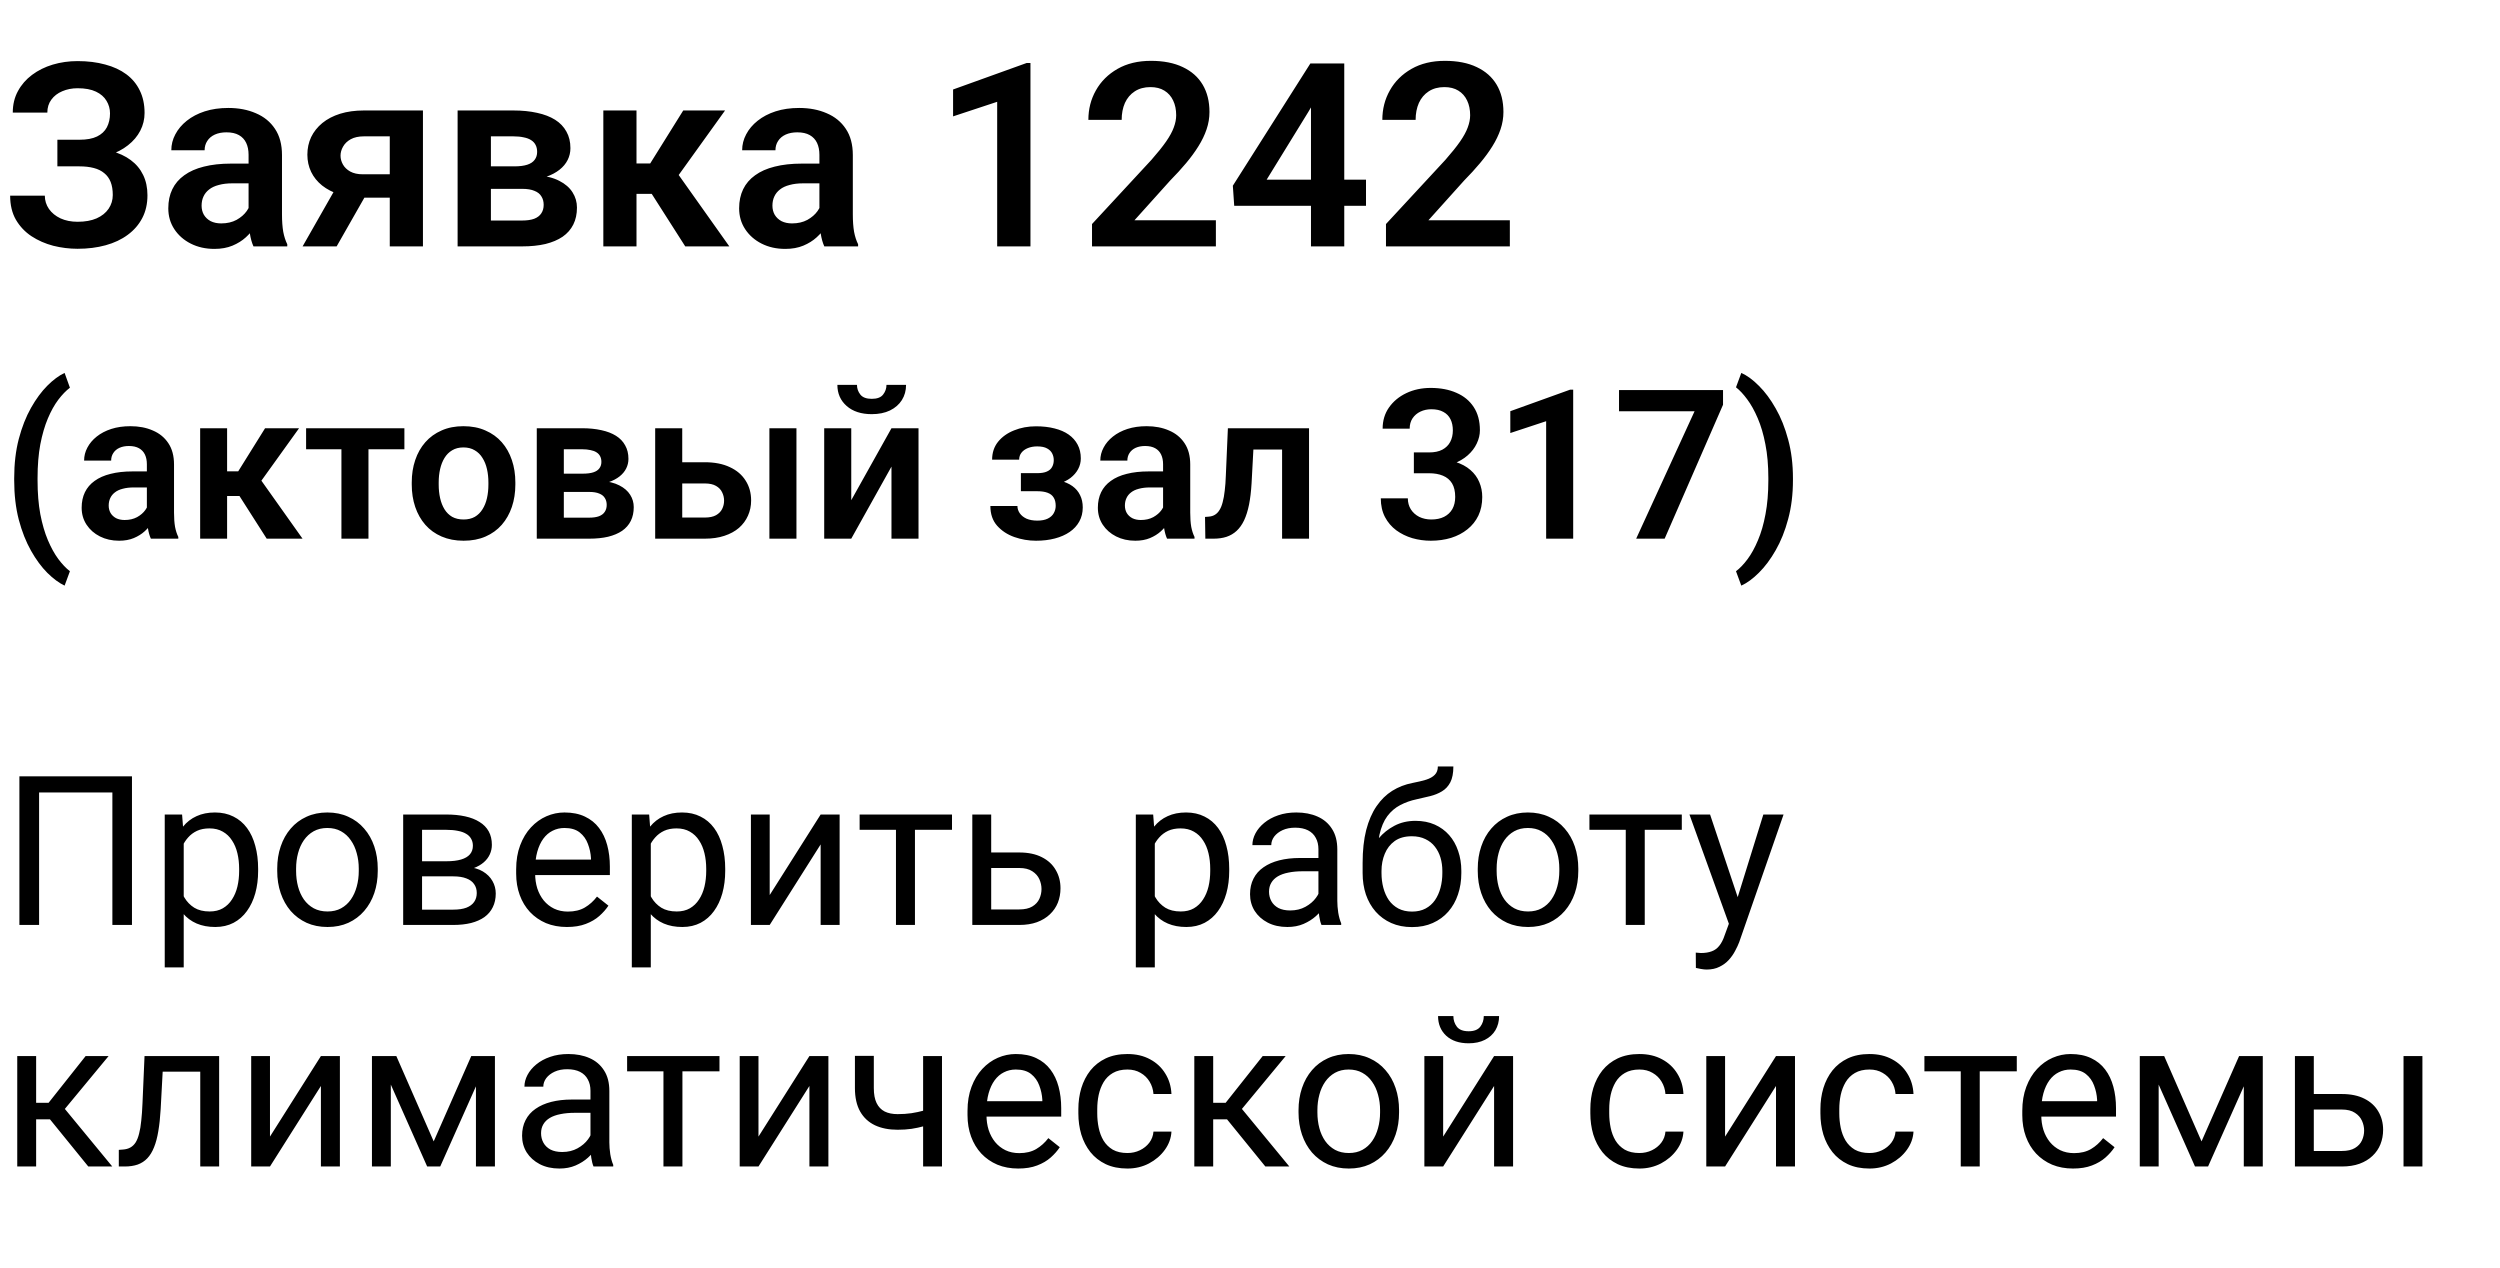
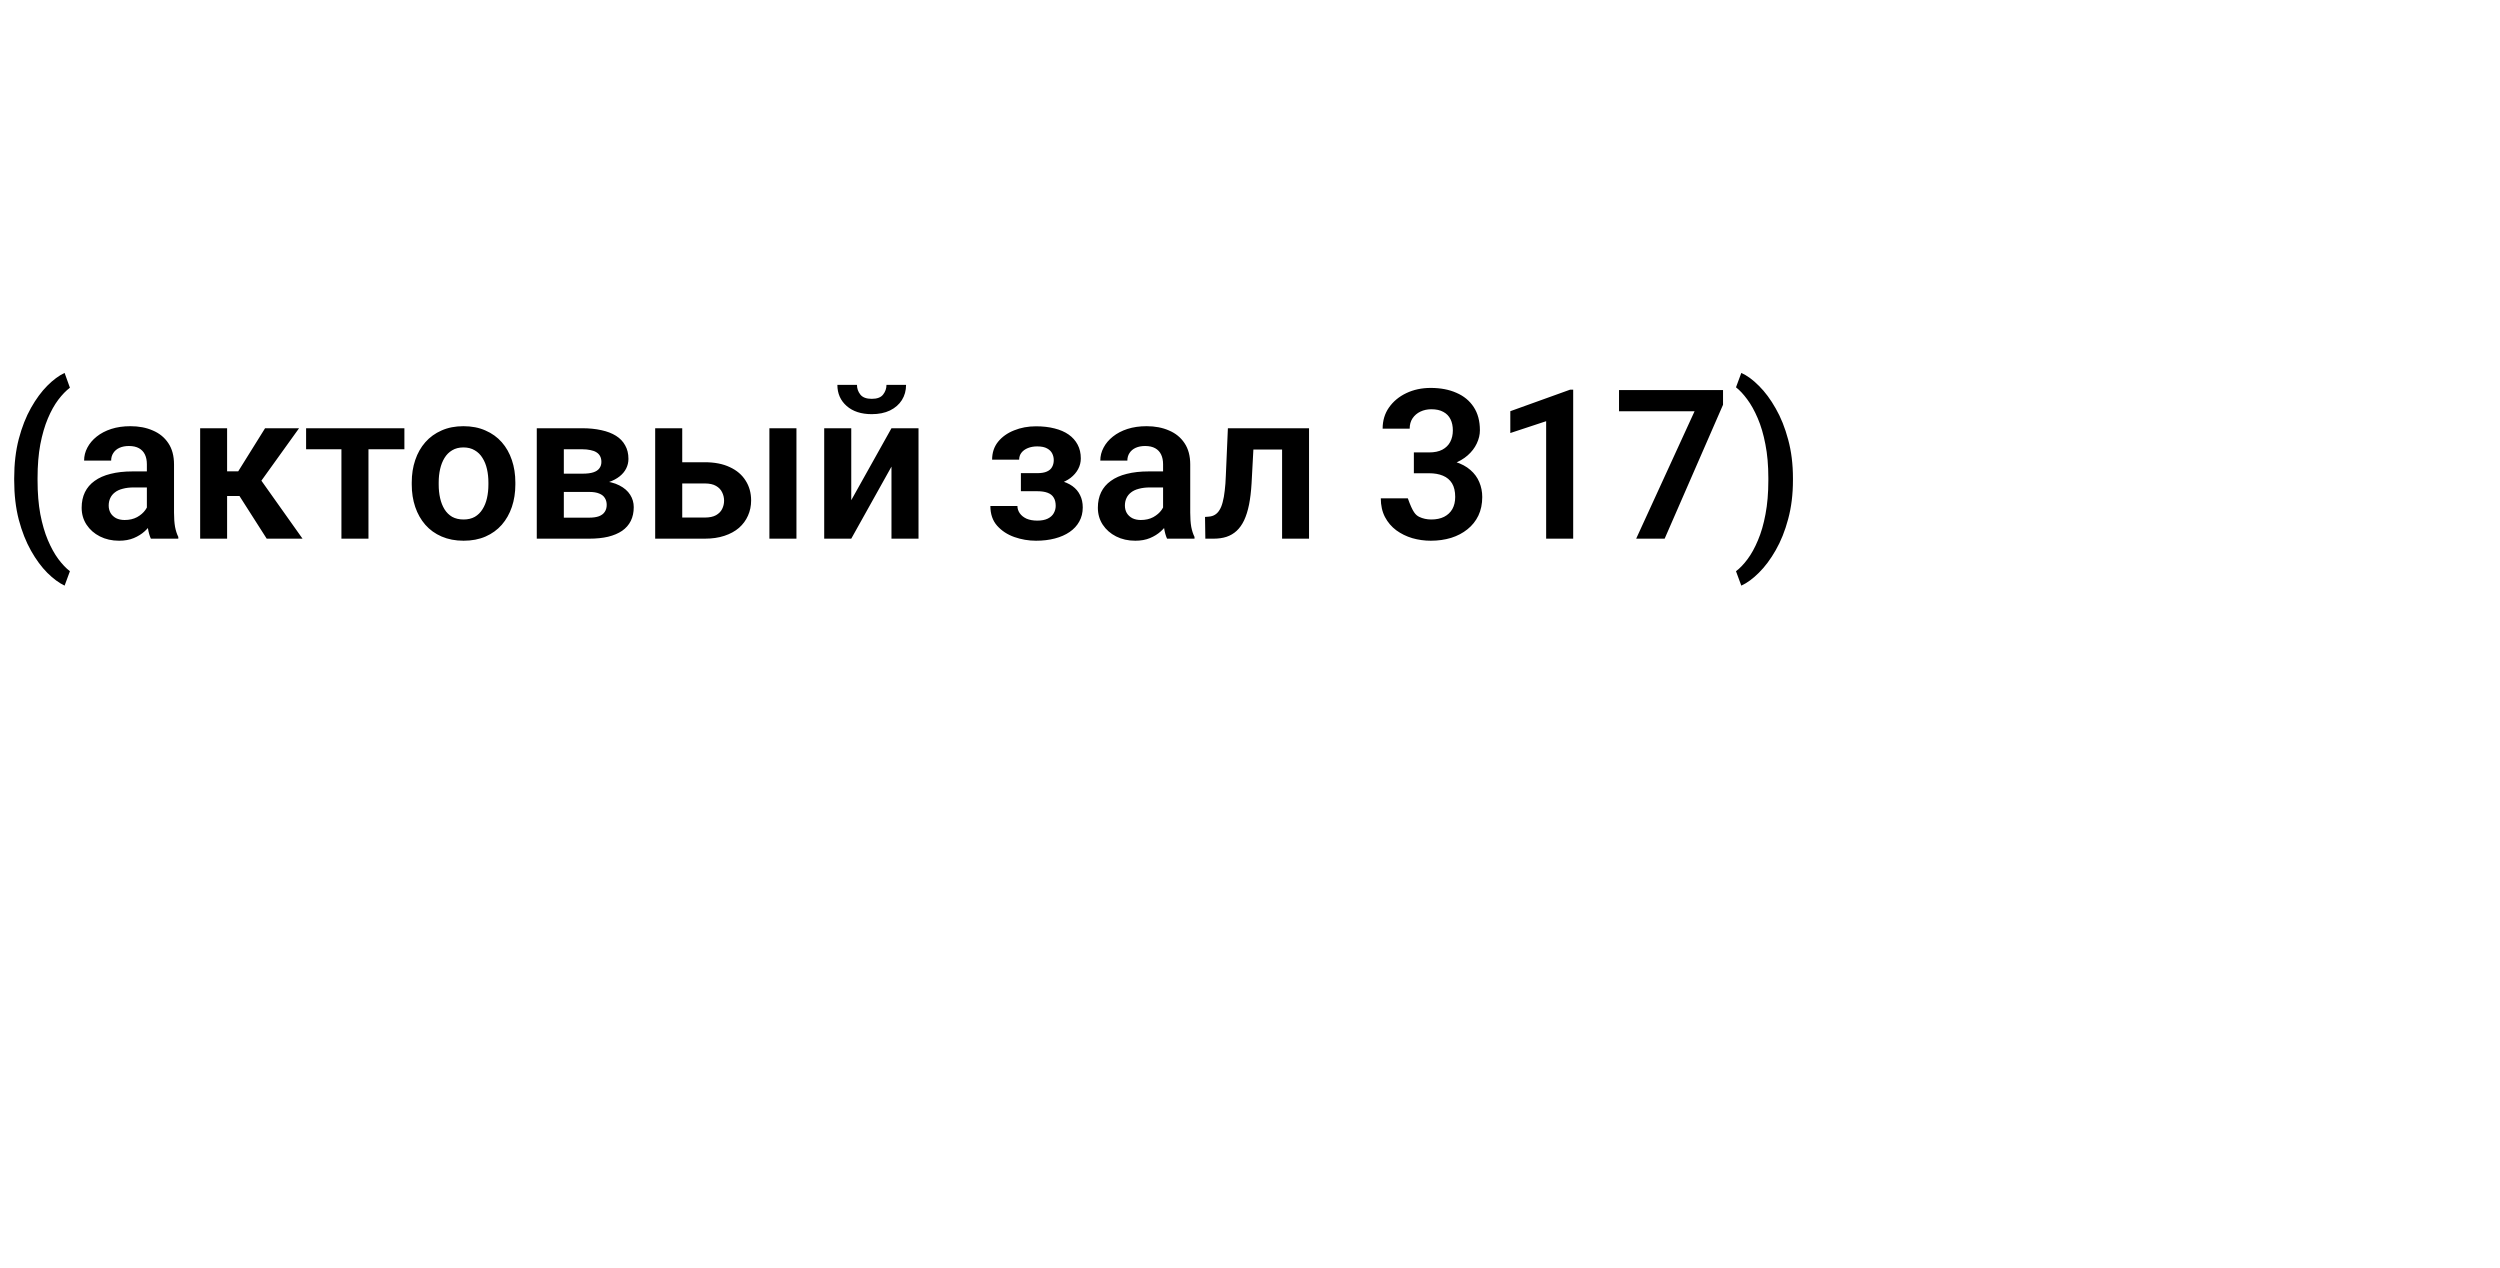
<svg xmlns="http://www.w3.org/2000/svg" width="207" height="105" viewBox="0 0 207 105" fill="none">
-   <path d="M6.966 13.141H4.751V11.57H6.581C7.185 11.57 7.67 11.48 8.038 11.3C8.405 11.12 8.676 10.867 8.849 10.541C9.022 10.208 9.109 9.823 9.109 9.386C9.109 9.012 9.012 8.665 8.818 8.346C8.631 8.027 8.339 7.774 7.944 7.587C7.549 7.399 7.043 7.306 6.425 7.306C5.961 7.306 5.538 7.389 5.156 7.555C4.775 7.715 4.473 7.947 4.251 8.252C4.03 8.55 3.919 8.908 3.919 9.324H1.058C1.058 8.658 1.2 8.065 1.485 7.545C1.769 7.018 2.157 6.571 2.65 6.203C3.149 5.829 3.721 5.544 4.366 5.35C5.018 5.156 5.704 5.059 6.425 5.059C7.264 5.059 8.024 5.153 8.703 5.34C9.39 5.52 9.976 5.791 10.461 6.151C10.947 6.512 11.318 6.959 11.574 7.493C11.838 8.027 11.97 8.647 11.97 9.355C11.97 9.875 11.852 10.364 11.616 10.821C11.38 11.279 11.04 11.681 10.597 12.028C10.16 12.375 9.633 12.649 9.015 12.85C8.405 13.044 7.722 13.141 6.966 13.141ZM4.751 12.236H6.966C7.798 12.236 8.537 12.323 9.182 12.496C9.834 12.669 10.382 12.923 10.825 13.255C11.276 13.588 11.619 14.001 11.855 14.493C12.091 14.979 12.209 15.537 12.209 16.168C12.209 16.875 12.067 17.503 11.782 18.051C11.498 18.598 11.096 19.063 10.576 19.444C10.062 19.826 9.452 20.114 8.745 20.308C8.038 20.502 7.264 20.599 6.425 20.599C5.746 20.599 5.073 20.516 4.407 20.349C3.749 20.176 3.149 19.913 2.608 19.559C2.074 19.205 1.644 18.751 1.318 18.196C0.999 17.642 0.84 16.976 0.84 16.199H3.711C3.711 16.601 3.825 16.969 4.054 17.302C4.283 17.628 4.602 17.888 5.011 18.082C5.42 18.269 5.891 18.363 6.425 18.363C7.043 18.363 7.566 18.269 7.996 18.082C8.433 17.888 8.766 17.621 8.995 17.281C9.223 16.941 9.338 16.563 9.338 16.147C9.338 15.724 9.279 15.364 9.161 15.065C9.043 14.767 8.866 14.524 8.631 14.337C8.402 14.143 8.114 14.001 7.767 13.911C7.427 13.821 7.032 13.775 6.581 13.775H4.751V12.236ZM20.582 18.009V12.819C20.582 12.437 20.516 12.108 20.384 11.83C20.253 11.553 20.052 11.338 19.781 11.185C19.511 11.033 19.167 10.957 18.751 10.957C18.384 10.957 18.061 11.019 17.784 11.144C17.514 11.269 17.305 11.445 17.16 11.674C17.014 11.896 16.942 12.153 16.942 12.444H14.185C14.185 11.979 14.296 11.539 14.518 11.123C14.74 10.7 15.055 10.326 15.464 10C15.88 9.667 16.376 9.407 16.952 9.22C17.534 9.032 18.186 8.939 18.907 8.939C19.76 8.939 20.52 9.084 21.185 9.376C21.858 9.66 22.385 10.09 22.766 10.665C23.155 11.241 23.349 11.966 23.349 12.839V17.749C23.349 18.311 23.384 18.793 23.453 19.195C23.529 19.59 23.64 19.933 23.786 20.224V20.401H20.988C20.856 20.117 20.755 19.756 20.686 19.32C20.617 18.876 20.582 18.439 20.582 18.009ZM20.967 13.547L20.988 15.18H19.251C18.821 15.18 18.443 15.225 18.117 15.315C17.791 15.398 17.524 15.523 17.316 15.689C17.108 15.849 16.952 16.043 16.848 16.272C16.744 16.494 16.692 16.747 16.692 17.031C16.692 17.309 16.754 17.558 16.879 17.78C17.011 18.002 17.198 18.179 17.441 18.311C17.69 18.436 17.982 18.498 18.314 18.498C18.8 18.498 19.223 18.401 19.584 18.207C19.944 18.006 20.225 17.763 20.426 17.479C20.627 17.194 20.735 16.924 20.748 16.667L21.539 17.853C21.442 18.137 21.296 18.439 21.102 18.758C20.908 19.077 20.658 19.375 20.353 19.652C20.048 19.93 19.681 20.159 19.251 20.339C18.821 20.519 18.321 20.609 17.753 20.609C17.025 20.609 16.373 20.464 15.797 20.172C15.222 19.881 14.768 19.483 14.435 18.976C14.102 18.47 13.935 17.895 13.935 17.25C13.935 16.653 14.046 16.126 14.268 15.669C14.49 15.211 14.819 14.826 15.256 14.514C15.693 14.195 16.234 13.956 16.879 13.796C17.531 13.63 18.276 13.547 19.115 13.547H20.967ZM28.217 14.847H31.036L27.874 20.401H25.055L28.217 14.847ZM30.131 9.147H35.02V20.401H32.273V11.29H30.131C29.694 11.29 29.33 11.369 29.039 11.529C28.754 11.688 28.543 11.893 28.404 12.143C28.265 12.385 28.196 12.635 28.196 12.891C28.196 13.141 28.262 13.384 28.394 13.62C28.526 13.855 28.727 14.049 28.997 14.202C29.274 14.354 29.621 14.431 30.037 14.431H33.251V16.366H30.037C29.323 16.366 28.681 16.279 28.113 16.105C27.551 15.925 27.069 15.675 26.667 15.357C26.272 15.038 25.97 14.663 25.762 14.233C25.554 13.796 25.45 13.321 25.45 12.808C25.45 12.281 25.554 11.796 25.762 11.352C25.977 10.908 26.286 10.52 26.688 10.187C27.097 9.854 27.589 9.598 28.165 9.417C28.747 9.237 29.403 9.147 30.131 9.147ZM43.237 15.637H39.669L39.648 13.775H42.582C43.018 13.775 43.376 13.73 43.653 13.64C43.93 13.55 44.135 13.415 44.267 13.235C44.405 13.054 44.475 12.836 44.475 12.579C44.475 12.357 44.433 12.167 44.35 12.007C44.267 11.841 44.142 11.706 43.975 11.602C43.816 11.498 43.611 11.421 43.362 11.373C43.119 11.317 42.835 11.29 42.509 11.29H40.647V20.401H37.89V9.147H42.509C43.237 9.147 43.892 9.213 44.475 9.344C45.057 9.469 45.553 9.66 45.962 9.916C46.371 10.173 46.683 10.499 46.898 10.894C47.12 11.283 47.231 11.74 47.231 12.267C47.231 12.614 47.155 12.94 47.002 13.245C46.85 13.55 46.624 13.821 46.326 14.056C46.028 14.292 45.66 14.486 45.224 14.639C44.787 14.784 44.287 14.875 43.726 14.909L43.237 15.637ZM43.237 20.401H38.931L39.95 18.259H43.237C43.639 18.259 43.972 18.21 44.235 18.113C44.499 18.009 44.693 17.86 44.818 17.666C44.95 17.472 45.016 17.236 45.016 16.958C45.016 16.688 44.953 16.456 44.828 16.262C44.71 16.06 44.52 15.908 44.256 15.804C44 15.693 43.66 15.637 43.237 15.637H40.397L40.418 13.775H43.715L44.444 14.514C45.192 14.563 45.813 14.715 46.305 14.972C46.798 15.221 47.165 15.54 47.408 15.929C47.651 16.31 47.772 16.73 47.772 17.187C47.772 17.721 47.671 18.189 47.47 18.591C47.269 18.994 46.974 19.33 46.586 19.6C46.198 19.864 45.723 20.065 45.161 20.204C44.599 20.335 43.958 20.401 43.237 20.401ZM52.702 9.147V20.401H49.956V9.147H52.702ZM60.035 9.147L55.074 16.053H52.151L51.808 13.536H53.836L56.572 9.147H60.035ZM56.738 20.401L53.659 15.575L55.948 14.14L60.389 20.401H56.738ZM67.847 18.009V12.819C67.847 12.437 67.781 12.108 67.65 11.83C67.518 11.553 67.317 11.338 67.046 11.185C66.776 11.033 66.433 10.957 66.016 10.957C65.649 10.957 65.326 11.019 65.049 11.144C64.779 11.269 64.571 11.445 64.425 11.674C64.279 11.896 64.207 12.153 64.207 12.444H61.45C61.45 11.979 61.561 11.539 61.783 11.123C62.005 10.7 62.32 10.326 62.73 10C63.146 9.667 63.642 9.407 64.217 9.22C64.799 9.032 65.451 8.939 66.172 8.939C67.025 8.939 67.785 9.084 68.451 9.376C69.123 9.66 69.65 10.09 70.031 10.665C70.42 11.241 70.614 11.966 70.614 12.839V17.749C70.614 18.311 70.649 18.793 70.718 19.195C70.794 19.59 70.905 19.933 71.051 20.224V20.401H68.253C68.121 20.117 68.02 19.756 67.951 19.32C67.882 18.876 67.847 18.439 67.847 18.009ZM68.232 13.547L68.253 15.18H66.516C66.086 15.18 65.708 15.225 65.382 15.315C65.056 15.398 64.789 15.523 64.581 15.689C64.373 15.849 64.217 16.043 64.113 16.272C64.009 16.494 63.957 16.747 63.957 17.031C63.957 17.309 64.019 17.558 64.144 17.78C64.276 18.002 64.463 18.179 64.706 18.311C64.956 18.436 65.247 18.498 65.58 18.498C66.065 18.498 66.488 18.401 66.849 18.207C67.209 18.006 67.49 17.763 67.691 17.479C67.892 17.194 68 16.924 68.014 16.667L68.804 17.853C68.707 18.137 68.561 18.439 68.367 18.758C68.173 19.077 67.924 19.375 67.618 19.652C67.313 19.93 66.946 20.159 66.516 20.339C66.086 20.519 65.587 20.609 65.018 20.609C64.29 20.609 63.638 20.464 63.062 20.172C62.487 19.881 62.033 19.483 61.7 18.976C61.367 18.47 61.2 17.895 61.2 17.25C61.2 16.653 61.312 16.126 61.533 15.669C61.755 15.211 62.085 14.826 62.522 14.514C62.958 14.195 63.499 13.956 64.144 13.796C64.796 13.63 65.541 13.547 66.381 13.547H68.232ZM85.322 5.215V20.401H82.566V8.429L78.915 9.636V7.41L85.01 5.215H85.322ZM100.675 18.238V20.401H90.419V18.55L95.339 13.235C95.852 12.652 96.258 12.146 96.556 11.716C96.854 11.286 97.065 10.898 97.19 10.551C97.322 10.197 97.388 9.861 97.388 9.542C97.388 9.077 97.305 8.672 97.138 8.325C96.972 7.971 96.729 7.697 96.41 7.503C96.098 7.309 95.713 7.212 95.256 7.212C94.749 7.212 94.316 7.33 93.955 7.566C93.602 7.795 93.331 8.114 93.144 8.523C92.964 8.932 92.874 9.4 92.874 9.927H90.117C90.117 9.032 90.325 8.218 90.741 7.483C91.157 6.741 91.754 6.148 92.53 5.704C93.307 5.26 94.229 5.038 95.297 5.038C96.337 5.038 97.218 5.211 97.939 5.558C98.66 5.898 99.208 6.383 99.583 7.014C99.957 7.645 100.144 8.398 100.144 9.272C100.144 9.757 100.065 10.236 99.905 10.707C99.746 11.179 99.52 11.647 99.229 12.111C98.945 12.569 98.605 13.034 98.21 13.505C97.814 13.977 97.374 14.459 96.889 14.951L93.934 18.238H100.675ZM113.105 14.878V17.042H102.193L102.079 15.377L108.497 5.257H110.692L108.32 9.282L104.877 14.878H113.105ZM111.305 5.257V20.401H108.549V5.257H111.305ZM125.015 18.238V20.401H114.759V18.55L119.679 13.235C120.192 12.652 120.597 12.146 120.896 11.716C121.194 11.286 121.405 10.898 121.53 10.551C121.662 10.197 121.728 9.861 121.728 9.542C121.728 9.077 121.645 8.672 121.478 8.325C121.312 7.971 121.069 7.697 120.75 7.503C120.438 7.309 120.053 7.212 119.595 7.212C119.089 7.212 118.656 7.33 118.295 7.566C117.942 7.795 117.671 8.114 117.484 8.523C117.304 8.932 117.213 9.4 117.213 9.927H114.457C114.457 9.032 114.665 8.218 115.081 7.483C115.497 6.741 116.094 6.148 116.87 5.704C117.647 5.26 118.569 5.038 119.637 5.038C120.677 5.038 121.558 5.211 122.279 5.558C123 5.898 123.548 6.383 123.923 7.014C124.297 7.645 124.484 8.398 124.484 9.272C124.484 9.757 124.404 10.236 124.245 10.707C124.085 11.179 123.86 11.647 123.569 12.111C123.285 12.569 122.945 13.034 122.549 13.505C122.154 13.977 121.714 14.459 121.228 14.951L118.274 18.238H125.015Z" fill="black" />
-   <path d="M1.175 39.76V39.599C1.175 38.405 1.301 37.32 1.555 36.346C1.814 35.365 2.152 34.506 2.569 33.768C2.986 33.03 3.437 32.419 3.921 31.934C4.411 31.444 4.887 31.092 5.349 30.878L5.789 32.103C5.468 32.345 5.147 32.678 4.825 33.1C4.51 33.517 4.223 34.033 3.963 34.647C3.704 35.261 3.496 35.977 3.338 36.794C3.186 37.611 3.11 38.54 3.11 39.582V39.777C3.11 40.819 3.186 41.752 3.338 42.574C3.496 43.391 3.704 44.107 3.963 44.721C4.223 45.335 4.51 45.856 4.825 46.284C5.147 46.713 5.468 47.051 5.789 47.298L5.349 48.49C4.887 48.27 4.411 47.918 3.921 47.434C3.437 46.949 2.986 46.338 2.569 45.6C2.152 44.862 1.814 44.005 1.555 43.031C1.301 42.05 1.175 40.96 1.175 39.76ZM12.161 42.659V38.441C12.161 38.132 12.108 37.864 12.001 37.639C11.894 37.413 11.73 37.239 11.511 37.115C11.291 36.991 11.012 36.929 10.674 36.929C10.375 36.929 10.113 36.979 9.888 37.081C9.668 37.182 9.499 37.326 9.381 37.512C9.262 37.692 9.203 37.901 9.203 38.137H6.964C6.964 37.76 7.054 37.402 7.234 37.064C7.414 36.72 7.671 36.416 8.003 36.151C8.341 35.881 8.744 35.669 9.212 35.517C9.685 35.365 10.215 35.289 10.801 35.289C11.494 35.289 12.111 35.407 12.651 35.644C13.198 35.875 13.626 36.224 13.936 36.692C14.252 37.16 14.409 37.748 14.409 38.458V42.447C14.409 42.904 14.438 43.295 14.494 43.622C14.556 43.943 14.646 44.222 14.764 44.459V44.602H12.491C12.384 44.371 12.302 44.079 12.246 43.724C12.189 43.363 12.161 43.008 12.161 42.659ZM12.474 39.033L12.491 40.36H11.079C10.73 40.36 10.423 40.397 10.158 40.47C9.893 40.537 9.677 40.639 9.508 40.774C9.339 40.904 9.212 41.061 9.127 41.247C9.043 41.428 9 41.633 9 41.864C9 42.09 9.051 42.292 9.153 42.473C9.26 42.653 9.412 42.797 9.609 42.904C9.812 43.005 10.048 43.056 10.319 43.056C10.713 43.056 11.057 42.977 11.35 42.819C11.643 42.656 11.871 42.459 12.034 42.228C12.198 41.997 12.285 41.777 12.296 41.569L12.939 42.532C12.86 42.763 12.742 43.008 12.584 43.267C12.426 43.526 12.223 43.769 11.975 43.994C11.727 44.219 11.429 44.405 11.079 44.552C10.73 44.698 10.325 44.772 9.863 44.772C9.271 44.772 8.741 44.653 8.274 44.417C7.806 44.18 7.437 43.856 7.167 43.445C6.896 43.033 6.761 42.566 6.761 42.042C6.761 41.557 6.851 41.129 7.031 40.757C7.212 40.385 7.479 40.073 7.834 39.819C8.189 39.56 8.629 39.365 9.153 39.236C9.682 39.101 10.288 39.033 10.97 39.033H12.474ZM18.804 35.458V44.602H16.573V35.458H18.804ZM24.762 35.458L20.731 41.07H18.356L18.077 39.025H19.725L21.948 35.458H24.762ZM22.083 44.602L19.581 40.681L21.441 39.515L25.05 44.602H22.083ZM30.509 35.458V44.602H28.27V35.458H30.509ZM33.484 35.458V37.199H25.345V35.458H33.484ZM34.093 40.123V39.946C34.093 39.275 34.188 38.658 34.38 38.095C34.571 37.526 34.85 37.033 35.217 36.616C35.583 36.199 36.031 35.875 36.56 35.644C37.09 35.407 37.693 35.289 38.369 35.289C39.056 35.289 39.665 35.407 40.194 35.644C40.73 35.875 41.18 36.199 41.547 36.616C41.913 37.033 42.192 37.526 42.383 38.095C42.575 38.658 42.671 39.275 42.671 39.946V40.123C42.671 40.788 42.575 41.405 42.383 41.974C42.192 42.538 41.913 43.031 41.547 43.453C41.18 43.87 40.733 44.194 40.203 44.425C39.673 44.656 39.068 44.772 38.386 44.772C37.71 44.772 37.104 44.656 36.569 44.425C36.033 44.194 35.583 43.87 35.217 43.453C34.85 43.031 34.571 42.538 34.38 41.974C34.188 41.405 34.093 40.788 34.093 40.123ZM36.324 39.946V40.123C36.324 40.523 36.363 40.898 36.442 41.247C36.521 41.597 36.642 41.904 36.805 42.169C36.969 42.433 37.18 42.642 37.439 42.794C37.704 42.94 38.02 43.014 38.386 43.014C38.746 43.014 39.056 42.94 39.315 42.794C39.575 42.642 39.786 42.433 39.949 42.169C40.118 41.904 40.242 41.597 40.321 41.247C40.4 40.898 40.44 40.523 40.44 40.123V39.946C40.44 39.551 40.4 39.182 40.321 38.839C40.242 38.489 40.118 38.182 39.949 37.917C39.786 37.647 39.572 37.436 39.307 37.284C39.048 37.126 38.735 37.047 38.369 37.047C38.008 37.047 37.698 37.126 37.439 37.284C37.18 37.436 36.969 37.647 36.805 37.917C36.642 38.182 36.521 38.489 36.442 38.839C36.363 39.182 36.324 39.551 36.324 39.946ZM48.789 40.732H45.891L45.874 39.219H48.257C48.612 39.219 48.902 39.182 49.127 39.109C49.353 39.036 49.519 38.926 49.626 38.78C49.739 38.633 49.795 38.456 49.795 38.247C49.795 38.067 49.761 37.912 49.694 37.782C49.626 37.647 49.525 37.537 49.389 37.453C49.26 37.368 49.094 37.306 48.891 37.267C48.694 37.222 48.463 37.199 48.198 37.199H46.685V44.602H44.445V35.458H48.198C48.789 35.458 49.322 35.512 49.795 35.619C50.268 35.72 50.671 35.875 51.004 36.084C51.336 36.292 51.59 36.557 51.764 36.878C51.945 37.194 52.035 37.565 52.035 37.994C52.035 38.275 51.973 38.54 51.849 38.788C51.725 39.036 51.542 39.256 51.3 39.447C51.057 39.639 50.759 39.797 50.404 39.92C50.049 40.039 49.643 40.112 49.187 40.14L48.789 40.732ZM48.789 44.602H45.291L46.119 42.862H48.789C49.116 42.862 49.387 42.822 49.601 42.743C49.815 42.659 49.973 42.538 50.074 42.38C50.181 42.222 50.235 42.031 50.235 41.805C50.235 41.585 50.184 41.397 50.083 41.239C49.987 41.075 49.832 40.952 49.618 40.867C49.409 40.777 49.133 40.732 48.789 40.732H46.482L46.499 39.219H49.178L49.77 39.819C50.378 39.858 50.883 39.983 51.282 40.191C51.683 40.394 51.981 40.653 52.178 40.968C52.376 41.278 52.474 41.619 52.474 41.991C52.474 42.425 52.392 42.805 52.229 43.132C52.066 43.459 51.826 43.732 51.511 43.952C51.195 44.166 50.809 44.329 50.353 44.442C49.897 44.549 49.375 44.602 48.789 44.602ZM55.686 38.273H58.356C59.168 38.273 59.858 38.408 60.427 38.678C61.002 38.943 61.438 39.315 61.737 39.794C62.041 40.267 62.193 40.816 62.193 41.442C62.193 41.892 62.106 42.312 61.931 42.701C61.762 43.084 61.514 43.419 61.188 43.707C60.861 43.988 60.458 44.208 59.979 44.366C59.506 44.524 58.965 44.602 58.356 44.602H54.249V35.458H56.489V42.853H58.356C58.745 42.853 59.055 42.788 59.286 42.659C59.523 42.523 59.692 42.352 59.793 42.143C59.9 41.929 59.954 41.701 59.954 41.459C59.954 41.211 59.9 40.98 59.793 40.766C59.692 40.546 59.523 40.368 59.286 40.233C59.055 40.098 58.745 40.03 58.356 40.03H55.686V38.273ZM65.946 35.458V44.602H63.706V35.458H65.946ZM70.484 41.416L73.814 35.458H76.053V44.602H73.814V38.636L70.484 44.602H68.244V35.458H70.484V41.416ZM73.4 31.866H75.022C75.022 32.34 74.907 32.759 74.676 33.126C74.445 33.492 74.115 33.779 73.687 33.988C73.264 34.191 72.763 34.292 72.183 34.292C71.309 34.292 70.616 34.066 70.104 33.616C69.591 33.165 69.335 32.582 69.335 31.866H70.957C70.957 32.165 71.05 32.433 71.236 32.669C71.422 32.906 71.738 33.024 72.183 33.024C72.628 33.024 72.941 32.906 73.121 32.669C73.307 32.433 73.4 32.165 73.4 31.866ZM86.313 40.242H84.53V39.177H85.891C86.223 39.177 86.488 39.132 86.685 39.042C86.888 38.951 87.032 38.825 87.116 38.661C87.206 38.498 87.251 38.309 87.251 38.095C87.251 37.903 87.209 37.723 87.125 37.554C87.04 37.38 86.899 37.239 86.702 37.132C86.505 37.019 86.232 36.962 85.882 36.962C85.595 36.962 85.339 37.008 85.113 37.098C84.888 37.188 84.71 37.315 84.581 37.478C84.451 37.641 84.386 37.836 84.386 38.061H82.147C82.147 37.486 82.31 36.993 82.637 36.582C82.969 36.171 83.412 35.855 83.964 35.636C84.516 35.41 85.122 35.298 85.781 35.298C86.35 35.298 86.863 35.357 87.319 35.475C87.775 35.588 88.164 35.757 88.485 35.982C88.806 36.208 89.054 36.486 89.229 36.819C89.404 37.146 89.491 37.526 89.491 37.96C89.491 38.27 89.418 38.563 89.271 38.839C89.125 39.115 88.914 39.36 88.638 39.574C88.361 39.782 88.026 39.946 87.632 40.064C87.243 40.182 86.804 40.242 86.313 40.242ZM84.53 39.633H86.313C86.86 39.633 87.339 39.687 87.75 39.794C88.167 39.895 88.516 40.047 88.798 40.25C89.08 40.453 89.291 40.704 89.432 41.002C89.578 41.295 89.652 41.633 89.652 42.016C89.652 42.45 89.556 42.839 89.364 43.183C89.178 43.521 88.914 43.808 88.57 44.045C88.226 44.281 87.818 44.462 87.344 44.586C86.871 44.71 86.35 44.772 85.781 44.772C85.167 44.772 84.57 44.67 83.989 44.467C83.415 44.264 82.939 43.952 82.561 43.529C82.189 43.107 82.003 42.563 82.003 41.898H84.243C84.243 42.112 84.308 42.312 84.437 42.498C84.567 42.684 84.753 42.833 84.995 42.946C85.243 43.053 85.541 43.107 85.891 43.107C86.246 43.107 86.536 43.05 86.761 42.938C86.987 42.825 87.15 42.676 87.251 42.49C87.359 42.298 87.412 42.098 87.412 41.89C87.412 41.602 87.356 41.371 87.243 41.197C87.136 41.016 86.967 40.884 86.736 40.799C86.511 40.715 86.229 40.673 85.891 40.673H84.53V39.633ZM96.303 42.659V38.441C96.303 38.132 96.249 37.864 96.142 37.639C96.035 37.413 95.872 37.239 95.652 37.115C95.432 36.991 95.153 36.929 94.815 36.929C94.517 36.929 94.255 36.979 94.029 37.081C93.81 37.182 93.641 37.326 93.522 37.512C93.404 37.692 93.345 37.901 93.345 38.137H91.105C91.105 37.76 91.195 37.402 91.376 37.064C91.556 36.72 91.812 36.416 92.145 36.151C92.483 35.881 92.886 35.669 93.353 35.517C93.827 35.365 94.356 35.289 94.942 35.289C95.635 35.289 96.252 35.407 96.793 35.644C97.34 35.875 97.768 36.224 98.078 36.692C98.393 37.16 98.551 37.748 98.551 38.458V42.447C98.551 42.904 98.579 43.295 98.635 43.622C98.697 43.943 98.788 44.222 98.906 44.459V44.602H96.632C96.525 44.371 96.444 44.079 96.387 43.724C96.331 43.363 96.303 43.008 96.303 42.659ZM96.616 39.033L96.632 40.36H95.221C94.872 40.36 94.565 40.397 94.3 40.47C94.035 40.537 93.818 40.639 93.649 40.774C93.48 40.904 93.353 41.061 93.269 41.247C93.184 41.428 93.142 41.633 93.142 41.864C93.142 42.09 93.193 42.292 93.294 42.473C93.401 42.653 93.553 42.797 93.751 42.904C93.953 43.005 94.19 43.056 94.46 43.056C94.855 43.056 95.199 42.977 95.492 42.819C95.784 42.656 96.013 42.459 96.176 42.228C96.34 41.997 96.427 41.777 96.438 41.569L97.08 42.532C97.001 42.763 96.883 43.008 96.725 43.267C96.568 43.526 96.365 43.769 96.117 43.994C95.869 44.219 95.57 44.405 95.221 44.552C94.872 44.698 94.466 44.772 94.004 44.772C93.412 44.772 92.883 44.653 92.415 44.417C91.948 44.18 91.579 43.856 91.308 43.445C91.038 43.033 90.903 42.566 90.903 42.042C90.903 41.557 90.993 41.129 91.173 40.757C91.353 40.385 91.621 40.073 91.976 39.819C92.331 39.56 92.77 39.365 93.294 39.236C93.824 39.101 94.43 39.033 95.111 39.033H96.616ZM106.706 35.458V37.224H102.227V35.458H106.706ZM108.388 35.458V44.602H106.157V35.458H108.388ZM101.669 35.458H103.875L103.63 40.022C103.591 40.692 103.52 41.281 103.419 41.788C103.317 42.29 103.182 42.721 103.013 43.081C102.844 43.436 102.639 43.726 102.396 43.952C102.154 44.177 101.872 44.343 101.551 44.45C101.236 44.552 100.881 44.602 100.486 44.602H99.802L99.776 42.802L100.098 42.777C100.295 42.76 100.464 42.707 100.605 42.617C100.751 42.526 100.875 42.397 100.976 42.228C101.084 42.059 101.171 41.842 101.238 41.577C101.312 41.306 101.368 40.991 101.407 40.63C101.453 40.264 101.484 39.842 101.5 39.363L101.669 35.458ZM117.068 37.461H118.327C118.772 37.461 119.138 37.385 119.426 37.233C119.719 37.075 119.936 36.861 120.077 36.591C120.223 36.315 120.296 35.996 120.296 35.636C120.296 35.281 120.231 34.974 120.102 34.715C119.972 34.45 119.775 34.247 119.51 34.106C119.251 33.959 118.919 33.886 118.513 33.886C118.186 33.886 117.885 33.951 117.609 34.081C117.338 34.21 117.121 34.396 116.958 34.638C116.8 34.875 116.721 35.16 116.721 35.492H114.482C114.482 34.827 114.656 34.244 115.006 33.743C115.361 33.236 115.84 32.838 116.442 32.551C117.045 32.264 117.719 32.12 118.462 32.12C119.274 32.12 119.984 32.255 120.592 32.526C121.206 32.79 121.682 33.182 122.02 33.7C122.364 34.219 122.536 34.861 122.536 35.627C122.536 35.993 122.449 36.36 122.274 36.726C122.105 37.087 121.854 37.413 121.522 37.706C121.195 37.994 120.792 38.227 120.313 38.408C119.84 38.582 119.296 38.67 118.682 38.67H117.068V37.461ZM117.068 39.185V37.994H118.682C119.375 37.994 119.975 38.075 120.482 38.239C120.995 38.396 121.417 38.622 121.75 38.915C122.082 39.202 122.327 39.537 122.485 39.92C122.649 40.304 122.73 40.715 122.73 41.154C122.73 41.729 122.623 42.242 122.409 42.693C122.195 43.138 121.894 43.515 121.505 43.825C121.122 44.135 120.671 44.371 120.153 44.535C119.634 44.693 119.074 44.772 118.471 44.772C117.947 44.772 117.437 44.701 116.941 44.56C116.451 44.414 116.009 44.197 115.614 43.91C115.22 43.617 114.907 43.25 114.676 42.811C114.445 42.366 114.33 41.85 114.33 41.264H116.569C116.569 41.602 116.651 41.904 116.814 42.169C116.983 42.433 117.214 42.642 117.507 42.794C117.806 42.94 118.141 43.014 118.513 43.014C118.924 43.014 119.276 42.94 119.569 42.794C119.868 42.642 120.096 42.428 120.254 42.152C120.412 41.87 120.491 41.535 120.491 41.146C120.491 40.684 120.403 40.309 120.229 40.022C120.054 39.735 119.803 39.523 119.476 39.388C119.155 39.253 118.772 39.185 118.327 39.185H117.068ZM130.26 32.264V44.602H128.021V34.875L125.054 35.855V34.047L130.007 32.264H130.26ZM142.667 32.297V33.514L137.833 44.602H135.475L140.309 34.055H134.055V32.297H142.667ZM148.456 39.599V39.76C148.456 40.932 148.324 42.005 148.059 42.98C147.8 43.955 147.456 44.814 147.028 45.557C146.605 46.301 146.143 46.921 145.642 47.417C145.146 47.913 144.659 48.27 144.18 48.49L143.74 47.298C144.061 47.056 144.38 46.724 144.695 46.301C145.011 45.879 145.298 45.358 145.557 44.738C145.822 44.118 146.031 43.397 146.183 42.574C146.34 41.752 146.419 40.819 146.419 39.777V39.582C146.419 38.54 146.338 37.608 146.174 36.785C146.017 35.962 145.805 35.244 145.54 34.63C145.276 34.01 144.985 33.489 144.67 33.066C144.354 32.638 144.045 32.306 143.74 32.069L144.18 30.878C144.659 31.092 145.146 31.449 145.642 31.951C146.143 32.447 146.605 33.069 147.028 33.819C147.456 34.562 147.8 35.422 148.059 36.396C148.324 37.365 148.456 38.433 148.456 39.599Z" fill="black" />
-   <path d="M10.927 64.281V76.586H9.305V65.616H3.237V76.586H1.606V64.281H10.927ZM15.212 69.2V80.102H13.64V67.442H15.077L15.212 69.2ZM21.373 71.938V72.115C21.373 72.78 21.294 73.397 21.137 73.966C20.979 74.529 20.748 75.02 20.444 75.437C20.145 75.853 19.776 76.177 19.337 76.409C18.897 76.639 18.393 76.755 17.824 76.755C17.243 76.755 16.731 76.659 16.285 76.468C15.84 76.276 15.463 75.997 15.153 75.631C14.843 75.265 14.595 74.825 14.409 74.312C14.229 73.8 14.105 73.222 14.037 72.58V71.633C14.105 70.957 14.232 70.352 14.418 69.816C14.604 69.281 14.849 68.825 15.153 68.447C15.463 68.064 15.838 67.774 16.277 67.577C16.716 67.374 17.224 67.273 17.798 67.273C18.373 67.273 18.883 67.385 19.328 67.611C19.773 67.83 20.148 68.146 20.452 68.557C20.756 68.969 20.985 69.462 21.137 70.036C21.294 70.605 21.373 71.239 21.373 71.938ZM19.801 72.115V71.938C19.801 71.481 19.753 71.053 19.658 70.653C19.562 70.247 19.413 69.892 19.21 69.588C19.012 69.278 18.759 69.036 18.449 68.861C18.139 68.681 17.77 68.591 17.342 68.591C16.948 68.591 16.604 68.659 16.311 68.794C16.023 68.929 15.778 69.112 15.576 69.343C15.373 69.569 15.207 69.828 15.077 70.121C14.953 70.408 14.86 70.707 14.798 71.016V73.205C14.911 73.6 15.069 73.972 15.271 74.321C15.474 74.665 15.745 74.944 16.083 75.158C16.421 75.366 16.846 75.47 17.359 75.47C17.781 75.47 18.145 75.383 18.449 75.208C18.759 75.028 19.012 74.783 19.21 74.473C19.413 74.163 19.562 73.808 19.658 73.408C19.753 73.003 19.801 72.572 19.801 72.115ZM22.954 72.115V71.921C22.954 71.262 23.049 70.65 23.241 70.087C23.433 69.518 23.709 69.025 24.069 68.608C24.43 68.185 24.866 67.859 25.379 67.627C25.892 67.391 26.467 67.273 27.103 67.273C27.746 67.273 28.323 67.391 28.836 67.627C29.354 67.859 29.794 68.185 30.154 68.608C30.52 69.025 30.799 69.518 30.991 70.087C31.182 70.65 31.278 71.262 31.278 71.921V72.115C31.278 72.774 31.182 73.386 30.991 73.949C30.799 74.513 30.52 75.005 30.154 75.428C29.794 75.845 29.357 76.172 28.844 76.409C28.337 76.639 27.762 76.755 27.12 76.755C26.478 76.755 25.9 76.639 25.388 76.409C24.875 76.172 24.435 75.845 24.069 75.428C23.709 75.005 23.433 74.513 23.241 73.949C23.049 73.386 22.954 72.774 22.954 72.115ZM24.517 71.921V72.115C24.517 72.572 24.571 73.003 24.678 73.408C24.785 73.808 24.945 74.163 25.159 74.473C25.379 74.783 25.652 75.028 25.979 75.208C26.306 75.383 26.686 75.47 27.12 75.47C27.548 75.47 27.923 75.383 28.244 75.208C28.571 75.028 28.841 74.783 29.055 74.473C29.27 74.163 29.43 73.808 29.537 73.408C29.65 73.003 29.706 72.572 29.706 72.115V71.921C29.706 71.47 29.65 71.045 29.537 70.645C29.43 70.239 29.267 69.881 29.047 69.571C28.833 69.256 28.562 69.008 28.236 68.828C27.915 68.647 27.537 68.557 27.103 68.557C26.675 68.557 26.298 68.647 25.971 68.828C25.65 69.008 25.379 69.256 25.159 69.571C24.945 69.881 24.785 70.239 24.678 70.645C24.571 71.045 24.517 71.47 24.517 71.921ZM37.532 72.563H34.532L34.515 71.312H36.966C37.45 71.312 37.853 71.264 38.175 71.169C38.501 71.073 38.746 70.929 38.91 70.738C39.073 70.546 39.155 70.309 39.155 70.028C39.155 69.808 39.107 69.616 39.011 69.453C38.921 69.284 38.783 69.146 38.597 69.039C38.411 68.926 38.18 68.844 37.904 68.794C37.634 68.737 37.315 68.709 36.949 68.709H34.946V76.586H33.383V67.442H36.949C37.529 67.442 38.051 67.492 38.513 67.594C38.98 67.695 39.377 67.85 39.704 68.058C40.037 68.261 40.29 68.52 40.465 68.836C40.639 69.152 40.727 69.523 40.727 69.952C40.727 70.228 40.67 70.49 40.558 70.738C40.445 70.986 40.279 71.205 40.059 71.397C39.839 71.588 39.569 71.746 39.248 71.87C38.927 71.988 38.558 72.064 38.141 72.098L37.532 72.563ZM37.532 76.586H33.966L34.743 75.318H37.532C37.966 75.318 38.327 75.265 38.614 75.158C38.901 75.045 39.115 74.887 39.256 74.684C39.403 74.476 39.476 74.228 39.476 73.941C39.476 73.653 39.403 73.408 39.256 73.205C39.115 72.997 38.901 72.839 38.614 72.732C38.327 72.619 37.966 72.563 37.532 72.563H35.157L35.174 71.312H38.141L38.707 71.786C39.208 71.825 39.634 71.949 39.983 72.157C40.332 72.366 40.597 72.631 40.778 72.952C40.958 73.267 41.048 73.611 41.048 73.983C41.048 74.411 40.966 74.789 40.803 75.115C40.645 75.442 40.414 75.715 40.11 75.935C39.806 76.149 39.437 76.313 39.003 76.425C38.569 76.532 38.079 76.586 37.532 76.586ZM46.939 76.755C46.302 76.755 45.724 76.648 45.206 76.434C44.693 76.214 44.251 75.907 43.879 75.513C43.513 75.118 43.231 74.651 43.034 74.11C42.837 73.569 42.738 72.977 42.738 72.335V71.98C42.738 71.236 42.848 70.574 43.068 69.994C43.288 69.408 43.586 68.912 43.964 68.507C44.341 68.101 44.769 67.794 45.248 67.585C45.727 67.377 46.223 67.273 46.736 67.273C47.389 67.273 47.953 67.385 48.426 67.611C48.905 67.836 49.297 68.151 49.601 68.557C49.905 68.957 50.13 69.43 50.277 69.977C50.423 70.518 50.497 71.109 50.497 71.752V72.453H43.668V71.177H48.933V71.059C48.91 70.653 48.826 70.259 48.679 69.876C48.539 69.492 48.313 69.177 48.003 68.929C47.694 68.681 47.271 68.557 46.736 68.557C46.381 68.557 46.054 68.633 45.755 68.785C45.457 68.932 45.2 69.152 44.986 69.445C44.772 69.737 44.606 70.095 44.488 70.518C44.369 70.94 44.31 71.428 44.31 71.98V72.335C44.31 72.769 44.369 73.177 44.488 73.56C44.612 73.938 44.789 74.27 45.02 74.558C45.257 74.845 45.541 75.07 45.874 75.234C46.212 75.397 46.595 75.479 47.023 75.479C47.575 75.479 48.043 75.366 48.426 75.141C48.809 74.915 49.144 74.614 49.432 74.237L50.378 74.989C50.181 75.287 49.93 75.572 49.626 75.842C49.322 76.113 48.947 76.332 48.502 76.501C48.063 76.671 47.541 76.755 46.939 76.755ZM53.886 69.2V80.102H52.314V67.442H53.75L53.886 69.2ZM60.047 71.938V72.115C60.047 72.78 59.968 73.397 59.81 73.966C59.652 74.529 59.421 75.02 59.117 75.437C58.818 75.853 58.449 76.177 58.01 76.409C57.57 76.639 57.066 76.755 56.497 76.755C55.917 76.755 55.404 76.659 54.959 76.468C54.514 76.276 54.136 75.997 53.826 75.631C53.517 75.265 53.269 74.825 53.083 74.312C52.902 73.8 52.778 73.222 52.711 72.58V71.633C52.778 70.957 52.905 70.352 53.091 69.816C53.277 69.281 53.522 68.825 53.826 68.447C54.136 68.064 54.511 67.774 54.95 67.577C55.39 67.374 55.897 67.273 56.472 67.273C57.046 67.273 57.556 67.385 58.001 67.611C58.447 67.83 58.821 68.146 59.125 68.557C59.43 68.969 59.658 69.462 59.81 70.036C59.968 70.605 60.047 71.239 60.047 71.938ZM58.475 72.115V71.938C58.475 71.481 58.427 71.053 58.331 70.653C58.235 70.247 58.086 69.892 57.883 69.588C57.686 69.278 57.432 69.036 57.122 68.861C56.812 68.681 56.444 68.591 56.015 68.591C55.621 68.591 55.277 68.659 54.984 68.794C54.697 68.929 54.452 69.112 54.249 69.343C54.046 69.569 53.88 69.828 53.75 70.121C53.626 70.408 53.533 70.707 53.471 71.016V73.205C53.584 73.6 53.742 73.972 53.945 74.321C54.148 74.665 54.418 74.944 54.756 75.158C55.094 75.366 55.52 75.47 56.032 75.47C56.455 75.47 56.818 75.383 57.122 75.208C57.432 75.028 57.686 74.783 57.883 74.473C58.086 74.163 58.235 73.808 58.331 73.408C58.427 73.003 58.475 72.572 58.475 72.115ZM63.731 74.11L67.949 67.442H69.521V76.586H67.949V69.918L63.731 76.586H62.176V67.442H63.731V74.11ZM75.758 67.442V76.586H74.186V67.442H75.758ZM78.826 67.442V68.709H71.177V67.442H78.826ZM81.648 70.585H84.395C85.133 70.585 85.756 70.715 86.263 70.974C86.77 71.228 87.153 71.58 87.412 72.031C87.677 72.476 87.809 72.983 87.809 73.552C87.809 73.975 87.736 74.372 87.59 74.743C87.443 75.11 87.223 75.431 86.93 75.707C86.643 75.983 86.285 76.2 85.857 76.358C85.434 76.51 84.947 76.586 84.395 76.586H80.507V67.442H82.071V75.301H84.395C84.846 75.301 85.206 75.22 85.477 75.056C85.747 74.893 85.942 74.682 86.06 74.422C86.178 74.163 86.237 73.893 86.237 73.611C86.237 73.335 86.178 73.064 86.06 72.8C85.942 72.535 85.747 72.315 85.477 72.141C85.206 71.96 84.846 71.87 84.395 71.87H81.648V70.585ZM95.618 69.2V80.102H94.046V67.442H95.483L95.618 69.2ZM101.779 71.938V72.115C101.779 72.78 101.7 73.397 101.543 73.966C101.385 74.529 101.154 75.02 100.85 75.437C100.551 75.853 100.182 76.177 99.743 76.409C99.303 76.639 98.799 76.755 98.23 76.755C97.65 76.755 97.137 76.659 96.692 76.468C96.246 76.276 95.869 75.997 95.559 75.631C95.249 75.265 95.001 74.825 94.815 74.312C94.635 73.8 94.511 73.222 94.444 72.58V71.633C94.511 70.957 94.638 70.352 94.824 69.816C95.01 69.281 95.255 68.825 95.559 68.447C95.869 68.064 96.244 67.774 96.683 67.577C97.123 67.374 97.63 67.273 98.204 67.273C98.779 67.273 99.289 67.385 99.734 67.611C100.179 67.83 100.554 68.146 100.858 68.557C101.162 68.969 101.391 69.462 101.543 70.036C101.7 70.605 101.779 71.239 101.779 71.938ZM100.207 72.115V71.938C100.207 71.481 100.16 71.053 100.064 70.653C99.968 70.247 99.819 69.892 99.616 69.588C99.419 69.278 99.165 69.036 98.855 68.861C98.545 68.681 98.176 68.591 97.748 68.591C97.354 68.591 97.01 68.659 96.717 68.794C96.43 68.929 96.185 69.112 95.982 69.343C95.779 69.569 95.613 69.828 95.483 70.121C95.359 70.408 95.266 70.707 95.204 71.016V73.205C95.317 73.6 95.475 73.972 95.677 74.321C95.88 74.665 96.151 74.944 96.489 75.158C96.827 75.366 97.252 75.47 97.765 75.47C98.188 75.47 98.551 75.383 98.855 75.208C99.165 75.028 99.419 74.783 99.616 74.473C99.819 74.163 99.968 73.808 100.064 73.408C100.16 73.003 100.207 72.572 100.207 72.115ZM109.166 75.022V70.315C109.166 69.954 109.093 69.642 108.946 69.377C108.805 69.106 108.591 68.898 108.304 68.751C108.016 68.605 107.661 68.532 107.239 68.532C106.845 68.532 106.498 68.599 106.199 68.735C105.906 68.87 105.675 69.047 105.506 69.267C105.343 69.487 105.261 69.723 105.261 69.977H103.698C103.698 69.65 103.782 69.326 103.951 69.005C104.12 68.684 104.363 68.394 104.678 68.135C104.999 67.87 105.382 67.661 105.828 67.509C106.278 67.351 106.78 67.273 107.332 67.273C107.997 67.273 108.583 67.385 109.09 67.611C109.602 67.836 110.003 68.177 110.29 68.633C110.583 69.084 110.729 69.65 110.729 70.332V74.591C110.729 74.896 110.755 75.22 110.805 75.563C110.862 75.907 110.943 76.203 111.05 76.451V76.586H109.419C109.34 76.406 109.279 76.166 109.233 75.868C109.188 75.563 109.166 75.282 109.166 75.022ZM109.436 71.042L109.453 72.141H107.873C107.428 72.141 107.03 72.177 106.681 72.25C106.332 72.318 106.039 72.422 105.802 72.563C105.566 72.704 105.385 72.881 105.261 73.096C105.137 73.304 105.075 73.549 105.075 73.831C105.075 74.118 105.14 74.38 105.27 74.617C105.399 74.853 105.594 75.042 105.853 75.183C106.118 75.318 106.442 75.386 106.825 75.386C107.304 75.386 107.726 75.284 108.092 75.082C108.459 74.879 108.749 74.631 108.963 74.338C109.183 74.045 109.301 73.76 109.318 73.484L109.986 74.237C109.946 74.473 109.839 74.735 109.664 75.022C109.49 75.31 109.256 75.586 108.963 75.851C108.676 76.11 108.332 76.327 107.932 76.501C107.538 76.671 107.092 76.755 106.597 76.755C105.977 76.755 105.433 76.634 104.966 76.392C104.503 76.149 104.143 75.825 103.884 75.42C103.63 75.008 103.503 74.549 103.503 74.042C103.503 73.552 103.599 73.121 103.791 72.749C103.982 72.371 104.258 72.059 104.619 71.811C104.98 71.557 105.413 71.366 105.921 71.236C106.428 71.107 106.994 71.042 107.619 71.042H109.436ZM119.054 63.461H120.339C120.339 64.013 120.254 64.453 120.085 64.779C119.916 65.101 119.685 65.349 119.392 65.523C119.105 65.698 118.778 65.83 118.412 65.92C118.051 66.01 117.676 66.098 117.288 66.182C116.803 66.284 116.352 66.444 115.935 66.664C115.524 66.878 115.169 67.182 114.87 67.577C114.578 67.971 114.361 68.484 114.22 69.115C114.085 69.746 114.048 70.526 114.11 71.456V72.234H112.825V71.456C112.825 70.414 112.924 69.504 113.121 68.726C113.324 67.949 113.608 67.292 113.975 66.757C114.341 66.222 114.775 65.796 115.276 65.481C115.783 65.165 116.341 64.948 116.95 64.83C117.389 64.746 117.766 64.656 118.082 64.56C118.398 64.458 118.637 64.323 118.8 64.154C118.969 63.985 119.054 63.754 119.054 63.461ZM117.203 67.966C117.8 67.966 118.333 68.07 118.8 68.278C119.268 68.487 119.665 68.777 119.992 69.149C120.319 69.521 120.567 69.96 120.736 70.467C120.91 70.969 120.998 71.515 120.998 72.107V72.293C120.998 72.929 120.905 73.521 120.719 74.067C120.539 74.608 120.271 75.082 119.916 75.487C119.567 75.887 119.138 76.2 118.631 76.425C118.13 76.651 117.558 76.763 116.916 76.763C116.273 76.763 115.699 76.651 115.192 76.425C114.69 76.2 114.262 75.887 113.907 75.487C113.552 75.082 113.282 74.608 113.096 74.067C112.915 73.521 112.825 72.929 112.825 72.293V72.107C112.825 71.966 112.851 71.828 112.901 71.693C112.952 71.557 113.014 71.419 113.087 71.278C113.166 71.138 113.237 70.988 113.299 70.831C113.507 70.323 113.792 69.853 114.152 69.419C114.518 68.985 114.955 68.636 115.462 68.371C115.975 68.101 116.555 67.966 117.203 67.966ZM116.899 69.242C116.324 69.242 115.851 69.374 115.479 69.639C115.113 69.904 114.839 70.256 114.659 70.695C114.479 71.129 114.389 71.6 114.389 72.107V72.293C114.389 72.721 114.439 73.126 114.541 73.51C114.642 73.893 114.794 74.234 114.997 74.532C115.206 74.825 115.468 75.056 115.783 75.225C116.104 75.394 116.482 75.479 116.916 75.479C117.35 75.479 117.724 75.394 118.04 75.225C118.355 75.056 118.614 74.825 118.817 74.532C119.02 74.234 119.172 73.893 119.274 73.51C119.375 73.126 119.426 72.721 119.426 72.293V72.107C119.426 71.724 119.375 71.36 119.274 71.016C119.172 70.673 119.017 70.369 118.809 70.104C118.606 69.839 118.344 69.63 118.023 69.478C117.707 69.321 117.333 69.242 116.899 69.242ZM122.358 72.115V71.921C122.358 71.262 122.454 70.65 122.646 70.087C122.837 69.518 123.113 69.025 123.474 68.608C123.835 68.185 124.271 67.859 124.784 67.627C125.297 67.391 125.871 67.273 126.508 67.273C127.15 67.273 127.728 67.391 128.241 67.627C128.759 67.859 129.198 68.185 129.559 68.608C129.925 69.025 130.204 69.518 130.396 70.087C130.587 70.65 130.683 71.262 130.683 71.921V72.115C130.683 72.774 130.587 73.386 130.396 73.949C130.204 74.513 129.925 75.005 129.559 75.428C129.198 75.845 128.762 76.172 128.249 76.409C127.742 76.639 127.167 76.755 126.525 76.755C125.883 76.755 125.305 76.639 124.792 76.409C124.28 76.172 123.84 75.845 123.474 75.428C123.113 75.005 122.837 74.513 122.646 73.949C122.454 73.386 122.358 72.774 122.358 72.115ZM123.922 71.921V72.115C123.922 72.572 123.975 73.003 124.082 73.408C124.189 73.808 124.35 74.163 124.564 74.473C124.784 74.783 125.057 75.028 125.384 75.208C125.711 75.383 126.091 75.47 126.525 75.47C126.953 75.47 127.328 75.383 127.649 75.208C127.976 75.028 128.246 74.783 128.46 74.473C128.674 74.163 128.835 73.808 128.942 73.408C129.055 73.003 129.111 72.572 129.111 72.115V71.921C129.111 71.47 129.055 71.045 128.942 70.645C128.835 70.239 128.672 69.881 128.452 69.571C128.238 69.256 127.967 69.008 127.64 68.828C127.319 68.647 126.942 68.557 126.508 68.557C126.08 68.557 125.702 68.647 125.376 68.828C125.054 69.008 124.784 69.256 124.564 69.571C124.35 69.881 124.189 70.239 124.082 70.645C123.975 71.045 123.922 71.47 123.922 71.921ZM136.185 67.442V76.586H134.613V67.442H136.185ZM139.253 67.442V68.709H131.604V67.442H139.253ZM143.461 75.639L146.005 67.442H147.679L144.011 77.997C143.926 78.223 143.814 78.465 143.673 78.724C143.537 78.989 143.363 79.24 143.149 79.476C142.935 79.713 142.675 79.904 142.371 80.051C142.073 80.203 141.715 80.279 141.298 80.279C141.174 80.279 141.016 80.262 140.825 80.228C140.633 80.195 140.498 80.166 140.419 80.144L140.41 78.876C140.456 78.882 140.526 78.888 140.622 78.893C140.723 78.904 140.794 78.91 140.833 78.91C141.188 78.91 141.489 78.862 141.737 78.766C141.985 78.676 142.194 78.521 142.363 78.302C142.537 78.088 142.687 77.792 142.811 77.414L143.461 75.639ZM141.594 67.442L143.968 74.541L144.374 76.189L143.25 76.763L139.886 67.442H141.594ZM2.992 87.442V96.586H1.428V87.442H2.992ZM8.992 87.442L4.656 92.681H2.468L2.231 91.312H4.023L7.09 87.442H8.992ZM7.31 96.586L3.947 92.445L4.952 91.312L9.296 96.586H7.31ZM16.767 87.442V88.735H12.347V87.442H16.767ZM18.145 87.442V96.586H16.581V87.442H18.145ZM11.967 87.442H13.539L13.302 91.853C13.263 92.535 13.198 93.138 13.108 93.662C13.023 94.18 12.905 94.625 12.753 94.997C12.606 95.369 12.42 95.673 12.195 95.91C11.975 96.141 11.71 96.313 11.401 96.425C11.091 96.532 10.733 96.586 10.327 96.586H9.837V95.208L10.175 95.183C10.418 95.166 10.623 95.11 10.792 95.014C10.967 94.918 11.113 94.777 11.232 94.591C11.35 94.4 11.446 94.155 11.519 93.856C11.598 93.558 11.657 93.203 11.696 92.791C11.742 92.38 11.775 91.901 11.798 91.355L11.967 87.442ZM22.354 94.11L26.571 87.442H28.143V96.586H26.571V89.918L22.354 96.586H20.799V87.442H22.354V94.11ZM35.91 94.507L39.02 87.442H40.524L36.45 96.586H35.369L31.312 87.442H32.816L35.91 94.507ZM32.36 87.442V96.586H30.797V87.442H32.36ZM39.408 96.586V87.442H40.98V96.586H39.408ZM48.891 95.022V90.315C48.891 89.954 48.818 89.642 48.671 89.377C48.53 89.106 48.316 88.898 48.029 88.751C47.741 88.605 47.386 88.532 46.964 88.532C46.569 88.532 46.223 88.599 45.924 88.735C45.631 88.87 45.4 89.047 45.231 89.267C45.068 89.487 44.986 89.723 44.986 89.977H43.423C43.423 89.65 43.507 89.326 43.676 89.005C43.845 88.684 44.088 88.394 44.403 88.135C44.724 87.87 45.107 87.661 45.553 87.509C46.003 87.351 46.505 87.273 47.057 87.273C47.722 87.273 48.308 87.385 48.815 87.611C49.328 87.836 49.727 88.177 50.015 88.633C50.308 89.084 50.454 89.65 50.454 90.332V94.591C50.454 94.896 50.48 95.22 50.53 95.563C50.587 95.907 50.668 96.203 50.776 96.451V96.586H49.144C49.066 96.406 49.004 96.166 48.958 95.868C48.913 95.563 48.891 95.282 48.891 95.022ZM49.161 91.042L49.178 92.141H47.598C47.153 92.141 46.755 92.177 46.406 92.25C46.057 92.318 45.764 92.422 45.527 92.563C45.291 92.704 45.11 92.881 44.986 93.096C44.862 93.304 44.8 93.549 44.8 93.831C44.8 94.118 44.865 94.38 44.995 94.617C45.124 94.853 45.319 95.042 45.578 95.183C45.843 95.318 46.167 95.386 46.55 95.386C47.029 95.386 47.451 95.284 47.818 95.082C48.184 94.879 48.474 94.631 48.688 94.338C48.908 94.045 49.026 93.76 49.043 93.484L49.711 94.237C49.671 94.473 49.564 94.735 49.389 95.022C49.215 95.31 48.981 95.586 48.688 95.851C48.401 96.11 48.057 96.327 47.657 96.501C47.263 96.671 46.817 96.755 46.322 96.755C45.702 96.755 45.158 96.634 44.691 96.392C44.228 96.149 43.868 95.825 43.609 95.42C43.355 95.008 43.228 94.549 43.228 94.042C43.228 93.552 43.324 93.121 43.516 92.749C43.707 92.371 43.983 92.059 44.344 91.811C44.705 91.557 45.138 91.366 45.645 91.236C46.153 91.107 46.719 91.042 47.344 91.042H49.161ZM56.505 87.442V96.586H54.934V87.442H56.505ZM59.573 87.442V88.709H51.925V87.442H59.573ZM62.802 94.11L67.019 87.442H68.591V96.586H67.019V89.918L62.802 96.586H61.247V87.442H62.802V94.11ZM77.997 87.442V96.586H76.434V87.442H77.997ZM77.465 91.642V92.927C77.149 93.045 76.828 93.152 76.501 93.248C76.18 93.338 75.839 93.411 75.479 93.467C75.124 93.518 74.738 93.543 74.321 93.543C73.6 93.543 72.974 93.419 72.445 93.172C71.915 92.918 71.507 92.538 71.219 92.031C70.932 91.518 70.788 90.873 70.788 90.095V87.425H72.352V90.095C72.352 90.602 72.428 91.014 72.58 91.329C72.732 91.645 72.955 91.879 73.248 92.031C73.541 92.177 73.898 92.25 74.321 92.25C74.727 92.25 75.107 92.225 75.462 92.174C75.822 92.118 76.166 92.045 76.493 91.955C76.825 91.865 77.149 91.76 77.465 91.642ZM84.31 96.755C83.674 96.755 83.096 96.648 82.578 96.434C82.065 96.214 81.623 95.907 81.251 95.513C80.885 95.118 80.603 94.651 80.406 94.11C80.209 93.569 80.11 92.977 80.11 92.335V91.98C80.11 91.236 80.22 90.574 80.44 89.994C80.659 89.408 80.958 88.912 81.335 88.507C81.713 88.101 82.141 87.794 82.62 87.585C83.099 87.377 83.595 87.273 84.108 87.273C84.761 87.273 85.325 87.385 85.798 87.611C86.277 87.836 86.668 88.151 86.973 88.557C87.277 88.957 87.502 89.43 87.649 89.977C87.795 90.518 87.868 91.109 87.868 91.752V92.453H81.04V91.177H86.305V91.059C86.282 90.653 86.198 90.259 86.051 89.876C85.91 89.492 85.685 89.177 85.375 88.929C85.065 88.681 84.643 88.557 84.108 88.557C83.753 88.557 83.426 88.633 83.127 88.785C82.829 88.932 82.572 89.152 82.358 89.445C82.144 89.737 81.978 90.095 81.859 90.518C81.741 90.94 81.682 91.428 81.682 91.98V92.335C81.682 92.769 81.741 93.177 81.859 93.56C81.984 93.938 82.161 94.27 82.392 94.558C82.629 94.845 82.913 95.07 83.246 95.234C83.584 95.397 83.967 95.479 84.395 95.479C84.947 95.479 85.415 95.366 85.798 95.141C86.181 94.915 86.516 94.614 86.804 94.237L87.75 94.989C87.553 95.287 87.302 95.572 86.998 95.842C86.694 96.113 86.319 96.332 85.874 96.501C85.434 96.671 84.913 96.755 84.31 96.755ZM93.353 95.47C93.725 95.47 94.069 95.394 94.384 95.242C94.7 95.09 94.959 94.882 95.162 94.617C95.365 94.346 95.48 94.039 95.508 93.696H96.996C96.968 94.237 96.785 94.741 96.447 95.208C96.114 95.67 95.677 96.045 95.137 96.332C94.596 96.614 94.001 96.755 93.353 96.755C92.666 96.755 92.066 96.634 91.553 96.392C91.046 96.149 90.624 95.817 90.285 95.394C89.953 94.972 89.702 94.487 89.533 93.941C89.37 93.388 89.288 92.805 89.288 92.191V91.836C89.288 91.222 89.37 90.642 89.533 90.095C89.702 89.543 89.953 89.056 90.285 88.633C90.624 88.211 91.046 87.878 91.553 87.636C92.066 87.394 92.666 87.273 93.353 87.273C94.069 87.273 94.694 87.419 95.23 87.712C95.765 87.999 96.185 88.394 96.489 88.895C96.799 89.391 96.968 89.954 96.996 90.585H95.508C95.48 90.208 95.373 89.867 95.187 89.563C95.007 89.259 94.759 89.016 94.444 88.836C94.134 88.65 93.77 88.557 93.353 88.557C92.874 88.557 92.472 88.653 92.145 88.844C91.824 89.03 91.567 89.284 91.376 89.605C91.19 89.921 91.055 90.273 90.97 90.662C90.891 91.045 90.852 91.436 90.852 91.836V92.191C90.852 92.591 90.891 92.986 90.97 93.374C91.049 93.763 91.181 94.115 91.367 94.431C91.559 94.746 91.815 95 92.136 95.192C92.463 95.377 92.869 95.47 93.353 95.47ZM100.452 87.442V96.586H98.889V87.442H100.452ZM106.453 87.442L102.117 92.681H99.928L99.692 91.312H101.484L104.551 87.442H106.453ZM104.771 96.586L101.407 92.445L102.413 91.312L106.757 96.586H104.771ZM107.518 92.115V91.921C107.518 91.262 107.614 90.65 107.805 90.087C107.997 89.518 108.273 89.025 108.633 88.608C108.994 88.185 109.431 87.859 109.943 87.627C110.456 87.391 111.031 87.273 111.667 87.273C112.31 87.273 112.887 87.391 113.4 87.627C113.918 87.859 114.358 88.185 114.718 88.608C115.085 89.025 115.363 89.518 115.555 90.087C115.747 90.65 115.842 91.262 115.842 91.921V92.115C115.842 92.774 115.747 93.386 115.555 93.949C115.363 94.513 115.085 95.005 114.718 95.428C114.358 95.845 113.921 96.172 113.408 96.409C112.901 96.639 112.327 96.755 111.684 96.755C111.042 96.755 110.465 96.639 109.952 96.409C109.439 96.172 109 95.845 108.633 95.428C108.273 95.005 107.997 94.513 107.805 93.949C107.614 93.386 107.518 92.774 107.518 92.115ZM109.081 91.921V92.115C109.081 92.572 109.135 93.003 109.242 93.408C109.349 93.808 109.51 94.163 109.724 94.473C109.943 94.783 110.217 95.028 110.543 95.208C110.87 95.383 111.25 95.47 111.684 95.47C112.113 95.47 112.487 95.383 112.808 95.208C113.135 95.028 113.406 94.783 113.62 94.473C113.834 94.163 113.994 93.808 114.101 93.408C114.214 93.003 114.27 92.572 114.27 92.115V91.921C114.27 91.47 114.214 91.045 114.101 90.645C113.994 90.239 113.831 89.881 113.611 89.571C113.397 89.256 113.127 89.008 112.8 88.828C112.479 88.647 112.101 88.557 111.667 88.557C111.239 88.557 110.862 88.647 110.535 88.828C110.214 89.008 109.943 89.256 109.724 89.571C109.51 89.881 109.349 90.239 109.242 90.645C109.135 91.045 109.081 91.47 109.081 91.921ZM119.493 94.11L123.711 87.442H125.283V96.586H123.711V89.918L119.493 96.586H117.938V87.442H119.493V94.11ZM122.857 84.129H124.125C124.125 84.568 124.023 84.96 123.82 85.303C123.618 85.641 123.327 85.906 122.95 86.098C122.572 86.289 122.125 86.385 121.606 86.385C120.823 86.385 120.203 86.177 119.747 85.76C119.296 85.337 119.071 84.793 119.071 84.129H120.339C120.339 84.461 120.434 84.754 120.626 85.008C120.817 85.261 121.144 85.388 121.606 85.388C122.057 85.388 122.378 85.261 122.57 85.008C122.761 84.754 122.857 84.461 122.857 84.129ZM135.745 95.47C136.117 95.47 136.461 95.394 136.776 95.242C137.092 95.09 137.351 94.882 137.554 94.617C137.757 94.346 137.872 94.039 137.9 93.696H139.388C139.36 94.237 139.177 94.741 138.838 95.208C138.506 95.67 138.069 96.045 137.529 96.332C136.988 96.614 136.393 96.755 135.745 96.755C135.058 96.755 134.458 96.634 133.945 96.392C133.438 96.149 133.016 95.817 132.677 95.394C132.345 94.972 132.094 94.487 131.925 93.941C131.762 93.388 131.68 92.805 131.68 92.191V91.836C131.68 91.222 131.762 90.642 131.925 90.095C132.094 89.543 132.345 89.056 132.677 88.633C133.016 88.211 133.438 87.878 133.945 87.636C134.458 87.394 135.058 87.273 135.745 87.273C136.461 87.273 137.086 87.419 137.621 87.712C138.157 87.999 138.576 88.394 138.881 88.895C139.191 89.391 139.36 89.954 139.388 90.585H137.9C137.872 90.208 137.765 89.867 137.579 89.563C137.399 89.259 137.151 89.016 136.836 88.836C136.526 88.65 136.162 88.557 135.745 88.557C135.266 88.557 134.864 88.653 134.537 88.844C134.216 89.03 133.959 89.284 133.768 89.605C133.582 89.921 133.447 90.273 133.362 90.662C133.283 91.045 133.244 91.436 133.244 91.836V92.191C133.244 92.591 133.283 92.986 133.362 93.374C133.441 93.763 133.573 94.115 133.759 94.431C133.951 94.746 134.207 95 134.528 95.192C134.855 95.377 135.261 95.47 135.745 95.47ZM142.836 94.11L147.053 87.442H148.625V96.586H147.053V89.918L142.836 96.586H141.281V87.442H142.836V94.11ZM154.795 95.47C155.167 95.47 155.51 95.394 155.826 95.242C156.141 95.09 156.4 94.882 156.603 94.617C156.806 94.346 156.922 94.039 156.95 93.696H158.437C158.409 94.237 158.226 94.741 157.888 95.208C157.555 95.67 157.119 96.045 156.578 96.332C156.037 96.614 155.443 96.755 154.795 96.755C154.107 96.755 153.507 96.634 152.995 96.392C152.487 96.149 152.065 95.817 151.727 95.394C151.394 94.972 151.144 94.487 150.975 93.941C150.811 93.388 150.73 92.805 150.73 92.191V91.836C150.73 91.222 150.811 90.642 150.975 90.095C151.144 89.543 151.394 89.056 151.727 88.633C152.065 88.211 152.487 87.878 152.995 87.636C153.507 87.394 154.107 87.273 154.795 87.273C155.51 87.273 156.136 87.419 156.671 87.712C157.206 87.999 157.626 88.394 157.93 88.895C158.24 89.391 158.409 89.954 158.437 90.585H156.95C156.922 90.208 156.815 89.867 156.629 89.563C156.448 89.259 156.2 89.016 155.885 88.836C155.575 88.65 155.212 88.557 154.795 88.557C154.316 88.557 153.913 88.653 153.586 88.844C153.265 89.03 153.009 89.284 152.817 89.605C152.631 89.921 152.496 90.273 152.411 90.662C152.332 91.045 152.293 91.436 152.293 91.836V92.191C152.293 92.591 152.332 92.986 152.411 93.374C152.49 93.763 152.623 94.115 152.809 94.431C153 94.746 153.257 95 153.578 95.192C153.904 95.377 154.31 95.47 154.795 95.47ZM163.922 87.442V96.586H162.35V87.442H163.922ZM166.99 87.442V88.709H159.341V87.442H166.99ZM171.647 96.755C171.01 96.755 170.432 96.648 169.914 96.434C169.401 96.214 168.959 95.907 168.587 95.513C168.221 95.118 167.939 94.651 167.742 94.11C167.545 93.569 167.446 92.977 167.446 92.335V91.98C167.446 91.236 167.556 90.574 167.776 89.994C167.996 89.408 168.294 88.912 168.672 88.507C169.049 88.101 169.477 87.794 169.956 87.585C170.435 87.377 170.931 87.273 171.444 87.273C172.097 87.273 172.661 87.385 173.134 87.611C173.613 87.836 174.005 88.151 174.309 88.557C174.613 88.957 174.838 89.43 174.985 89.977C175.131 90.518 175.205 91.109 175.205 91.752V92.453H168.376V91.177H173.641V91.059C173.619 90.653 173.534 90.259 173.388 89.876C173.247 89.492 173.021 89.177 172.711 88.929C172.402 88.681 171.979 88.557 171.444 88.557C171.089 88.557 170.762 88.633 170.463 88.785C170.165 88.932 169.908 89.152 169.694 89.445C169.48 89.737 169.314 90.095 169.196 90.518C169.077 90.94 169.018 91.428 169.018 91.98V92.335C169.018 92.769 169.077 93.177 169.196 93.56C169.32 93.938 169.497 94.27 169.728 94.558C169.965 94.845 170.249 95.07 170.582 95.234C170.92 95.397 171.303 95.479 171.731 95.479C172.283 95.479 172.751 95.366 173.134 95.141C173.517 94.915 173.852 94.614 174.14 94.237L175.086 94.989C174.889 95.287 174.638 95.572 174.334 95.842C174.03 96.113 173.655 96.332 173.21 96.501C172.771 96.671 172.249 96.755 171.647 96.755ZM182.287 94.507L185.397 87.442H186.901L182.828 96.586H181.746L177.689 87.442H179.194L182.287 94.507ZM178.737 87.442V96.586H177.174V87.442H178.737ZM185.786 96.586V87.442H187.358V96.586H185.786ZM191.161 90.585H193.907C194.646 90.585 195.268 90.715 195.775 90.974C196.282 91.228 196.665 91.58 196.925 92.031C197.189 92.476 197.322 92.983 197.322 93.552C197.322 93.975 197.249 94.372 197.102 94.743C196.956 95.11 196.736 95.431 196.443 95.707C196.156 95.983 195.798 96.2 195.37 96.358C194.947 96.51 194.46 96.586 193.907 96.586H190.02V87.442H191.583V95.301H193.907C194.358 95.301 194.719 95.22 194.989 95.056C195.26 94.893 195.454 94.682 195.572 94.422C195.691 94.163 195.75 93.893 195.75 93.611C195.75 93.335 195.691 93.064 195.572 92.8C195.454 92.535 195.26 92.315 194.989 92.141C194.719 91.96 194.358 91.87 193.907 91.87H191.161V90.585ZM200.576 87.442V96.586H199.012V87.442H200.576Z" fill="black" />
+   <path d="M1.175 39.76V39.599C1.175 38.405 1.301 37.32 1.555 36.346C1.814 35.365 2.152 34.506 2.569 33.768C2.986 33.03 3.437 32.419 3.921 31.934C4.411 31.444 4.887 31.092 5.349 30.878L5.789 32.103C5.468 32.345 5.147 32.678 4.825 33.1C4.51 33.517 4.223 34.033 3.963 34.647C3.704 35.261 3.496 35.977 3.338 36.794C3.186 37.611 3.11 38.54 3.11 39.582V39.777C3.11 40.819 3.186 41.752 3.338 42.574C3.496 43.391 3.704 44.107 3.963 44.721C4.223 45.335 4.51 45.856 4.825 46.284C5.147 46.713 5.468 47.051 5.789 47.298L5.349 48.49C4.887 48.27 4.411 47.918 3.921 47.434C3.437 46.949 2.986 46.338 2.569 45.6C2.152 44.862 1.814 44.005 1.555 43.031C1.301 42.05 1.175 40.96 1.175 39.76ZM12.161 42.659V38.441C12.161 38.132 12.108 37.864 12.001 37.639C11.894 37.413 11.73 37.239 11.511 37.115C11.291 36.991 11.012 36.929 10.674 36.929C10.375 36.929 10.113 36.979 9.888 37.081C9.668 37.182 9.499 37.326 9.381 37.512C9.262 37.692 9.203 37.901 9.203 38.137H6.964C6.964 37.76 7.054 37.402 7.234 37.064C7.414 36.72 7.671 36.416 8.003 36.151C8.341 35.881 8.744 35.669 9.212 35.517C9.685 35.365 10.215 35.289 10.801 35.289C11.494 35.289 12.111 35.407 12.651 35.644C13.198 35.875 13.626 36.224 13.936 36.692C14.252 37.16 14.409 37.748 14.409 38.458V42.447C14.409 42.904 14.438 43.295 14.494 43.622C14.556 43.943 14.646 44.222 14.764 44.459V44.602H12.491C12.384 44.371 12.302 44.079 12.246 43.724C12.189 43.363 12.161 43.008 12.161 42.659ZM12.474 39.033L12.491 40.36H11.079C10.73 40.36 10.423 40.397 10.158 40.47C9.893 40.537 9.677 40.639 9.508 40.774C9.339 40.904 9.212 41.061 9.127 41.247C9.043 41.428 9 41.633 9 41.864C9 42.09 9.051 42.292 9.153 42.473C9.26 42.653 9.412 42.797 9.609 42.904C9.812 43.005 10.048 43.056 10.319 43.056C10.713 43.056 11.057 42.977 11.35 42.819C11.643 42.656 11.871 42.459 12.034 42.228C12.198 41.997 12.285 41.777 12.296 41.569L12.939 42.532C12.86 42.763 12.742 43.008 12.584 43.267C12.426 43.526 12.223 43.769 11.975 43.994C11.727 44.219 11.429 44.405 11.079 44.552C10.73 44.698 10.325 44.772 9.863 44.772C9.271 44.772 8.741 44.653 8.274 44.417C7.806 44.18 7.437 43.856 7.167 43.445C6.896 43.033 6.761 42.566 6.761 42.042C6.761 41.557 6.851 41.129 7.031 40.757C7.212 40.385 7.479 40.073 7.834 39.819C8.189 39.56 8.629 39.365 9.153 39.236C9.682 39.101 10.288 39.033 10.97 39.033H12.474ZM18.804 35.458V44.602H16.573V35.458H18.804ZM24.762 35.458L20.731 41.07H18.356L18.077 39.025H19.725L21.948 35.458H24.762ZM22.083 44.602L19.581 40.681L21.441 39.515L25.05 44.602H22.083ZM30.509 35.458V44.602H28.27V35.458H30.509ZM33.484 35.458V37.199H25.345V35.458H33.484ZM34.093 40.123V39.946C34.093 39.275 34.188 38.658 34.38 38.095C34.571 37.526 34.85 37.033 35.217 36.616C35.583 36.199 36.031 35.875 36.56 35.644C37.09 35.407 37.693 35.289 38.369 35.289C39.056 35.289 39.665 35.407 40.194 35.644C40.73 35.875 41.18 36.199 41.547 36.616C41.913 37.033 42.192 37.526 42.383 38.095C42.575 38.658 42.671 39.275 42.671 39.946V40.123C42.671 40.788 42.575 41.405 42.383 41.974C42.192 42.538 41.913 43.031 41.547 43.453C41.18 43.87 40.733 44.194 40.203 44.425C39.673 44.656 39.068 44.772 38.386 44.772C37.71 44.772 37.104 44.656 36.569 44.425C36.033 44.194 35.583 43.87 35.217 43.453C34.85 43.031 34.571 42.538 34.38 41.974C34.188 41.405 34.093 40.788 34.093 40.123ZM36.324 39.946V40.123C36.324 40.523 36.363 40.898 36.442 41.247C36.521 41.597 36.642 41.904 36.805 42.169C36.969 42.433 37.18 42.642 37.439 42.794C37.704 42.94 38.02 43.014 38.386 43.014C38.746 43.014 39.056 42.94 39.315 42.794C39.575 42.642 39.786 42.433 39.949 42.169C40.118 41.904 40.242 41.597 40.321 41.247C40.4 40.898 40.44 40.523 40.44 40.123V39.946C40.44 39.551 40.4 39.182 40.321 38.839C40.242 38.489 40.118 38.182 39.949 37.917C39.786 37.647 39.572 37.436 39.307 37.284C39.048 37.126 38.735 37.047 38.369 37.047C38.008 37.047 37.698 37.126 37.439 37.284C37.18 37.436 36.969 37.647 36.805 37.917C36.642 38.182 36.521 38.489 36.442 38.839C36.363 39.182 36.324 39.551 36.324 39.946ZM48.789 40.732H45.891L45.874 39.219H48.257C48.612 39.219 48.902 39.182 49.127 39.109C49.353 39.036 49.519 38.926 49.626 38.78C49.739 38.633 49.795 38.456 49.795 38.247C49.795 38.067 49.761 37.912 49.694 37.782C49.626 37.647 49.525 37.537 49.389 37.453C49.26 37.368 49.094 37.306 48.891 37.267C48.694 37.222 48.463 37.199 48.198 37.199H46.685V44.602H44.445V35.458H48.198C48.789 35.458 49.322 35.512 49.795 35.619C50.268 35.72 50.671 35.875 51.004 36.084C51.336 36.292 51.59 36.557 51.764 36.878C51.945 37.194 52.035 37.565 52.035 37.994C52.035 38.275 51.973 38.54 51.849 38.788C51.725 39.036 51.542 39.256 51.3 39.447C51.057 39.639 50.759 39.797 50.404 39.92C50.049 40.039 49.643 40.112 49.187 40.14L48.789 40.732ZM48.789 44.602H45.291L46.119 42.862H48.789C49.116 42.862 49.387 42.822 49.601 42.743C49.815 42.659 49.973 42.538 50.074 42.38C50.181 42.222 50.235 42.031 50.235 41.805C50.235 41.585 50.184 41.397 50.083 41.239C49.987 41.075 49.832 40.952 49.618 40.867C49.409 40.777 49.133 40.732 48.789 40.732H46.482L46.499 39.219H49.178L49.77 39.819C50.378 39.858 50.883 39.983 51.282 40.191C51.683 40.394 51.981 40.653 52.178 40.968C52.376 41.278 52.474 41.619 52.474 41.991C52.474 42.425 52.392 42.805 52.229 43.132C52.066 43.459 51.826 43.732 51.511 43.952C51.195 44.166 50.809 44.329 50.353 44.442C49.897 44.549 49.375 44.602 48.789 44.602ZM55.686 38.273H58.356C59.168 38.273 59.858 38.408 60.427 38.678C61.002 38.943 61.438 39.315 61.737 39.794C62.041 40.267 62.193 40.816 62.193 41.442C62.193 41.892 62.106 42.312 61.931 42.701C61.762 43.084 61.514 43.419 61.188 43.707C60.861 43.988 60.458 44.208 59.979 44.366C59.506 44.524 58.965 44.602 58.356 44.602H54.249V35.458H56.489V42.853H58.356C58.745 42.853 59.055 42.788 59.286 42.659C59.523 42.523 59.692 42.352 59.793 42.143C59.9 41.929 59.954 41.701 59.954 41.459C59.954 41.211 59.9 40.98 59.793 40.766C59.692 40.546 59.523 40.368 59.286 40.233C59.055 40.098 58.745 40.03 58.356 40.03H55.686V38.273ZM65.946 35.458V44.602H63.706V35.458H65.946ZM70.484 41.416L73.814 35.458H76.053V44.602H73.814V38.636L70.484 44.602H68.244V35.458H70.484V41.416ZM73.4 31.866H75.022C75.022 32.34 74.907 32.759 74.676 33.126C74.445 33.492 74.115 33.779 73.687 33.988C73.264 34.191 72.763 34.292 72.183 34.292C71.309 34.292 70.616 34.066 70.104 33.616C69.591 33.165 69.335 32.582 69.335 31.866H70.957C70.957 32.165 71.05 32.433 71.236 32.669C71.422 32.906 71.738 33.024 72.183 33.024C72.628 33.024 72.941 32.906 73.121 32.669C73.307 32.433 73.4 32.165 73.4 31.866ZM86.313 40.242H84.53V39.177H85.891C86.223 39.177 86.488 39.132 86.685 39.042C86.888 38.951 87.032 38.825 87.116 38.661C87.206 38.498 87.251 38.309 87.251 38.095C87.251 37.903 87.209 37.723 87.125 37.554C87.04 37.38 86.899 37.239 86.702 37.132C86.505 37.019 86.232 36.962 85.882 36.962C85.595 36.962 85.339 37.008 85.113 37.098C84.888 37.188 84.71 37.315 84.581 37.478C84.451 37.641 84.386 37.836 84.386 38.061H82.147C82.147 37.486 82.31 36.993 82.637 36.582C82.969 36.171 83.412 35.855 83.964 35.636C84.516 35.41 85.122 35.298 85.781 35.298C86.35 35.298 86.863 35.357 87.319 35.475C87.775 35.588 88.164 35.757 88.485 35.982C88.806 36.208 89.054 36.486 89.229 36.819C89.404 37.146 89.491 37.526 89.491 37.96C89.491 38.27 89.418 38.563 89.271 38.839C89.125 39.115 88.914 39.36 88.638 39.574C88.361 39.782 88.026 39.946 87.632 40.064C87.243 40.182 86.804 40.242 86.313 40.242ZM84.53 39.633H86.313C86.86 39.633 87.339 39.687 87.75 39.794C88.167 39.895 88.516 40.047 88.798 40.25C89.08 40.453 89.291 40.704 89.432 41.002C89.578 41.295 89.652 41.633 89.652 42.016C89.652 42.45 89.556 42.839 89.364 43.183C89.178 43.521 88.914 43.808 88.57 44.045C88.226 44.281 87.818 44.462 87.344 44.586C86.871 44.71 86.35 44.772 85.781 44.772C85.167 44.772 84.57 44.67 83.989 44.467C83.415 44.264 82.939 43.952 82.561 43.529C82.189 43.107 82.003 42.563 82.003 41.898H84.243C84.243 42.112 84.308 42.312 84.437 42.498C84.567 42.684 84.753 42.833 84.995 42.946C85.243 43.053 85.541 43.107 85.891 43.107C86.246 43.107 86.536 43.05 86.761 42.938C86.987 42.825 87.15 42.676 87.251 42.49C87.359 42.298 87.412 42.098 87.412 41.89C87.412 41.602 87.356 41.371 87.243 41.197C87.136 41.016 86.967 40.884 86.736 40.799C86.511 40.715 86.229 40.673 85.891 40.673H84.53V39.633ZM96.303 42.659V38.441C96.303 38.132 96.249 37.864 96.142 37.639C96.035 37.413 95.872 37.239 95.652 37.115C95.432 36.991 95.153 36.929 94.815 36.929C94.517 36.929 94.255 36.979 94.029 37.081C93.81 37.182 93.641 37.326 93.522 37.512C93.404 37.692 93.345 37.901 93.345 38.137H91.105C91.105 37.76 91.195 37.402 91.376 37.064C91.556 36.72 91.812 36.416 92.145 36.151C92.483 35.881 92.886 35.669 93.353 35.517C93.827 35.365 94.356 35.289 94.942 35.289C95.635 35.289 96.252 35.407 96.793 35.644C97.34 35.875 97.768 36.224 98.078 36.692C98.393 37.16 98.551 37.748 98.551 38.458V42.447C98.551 42.904 98.579 43.295 98.635 43.622C98.697 43.943 98.788 44.222 98.906 44.459V44.602H96.632C96.525 44.371 96.444 44.079 96.387 43.724C96.331 43.363 96.303 43.008 96.303 42.659ZM96.616 39.033L96.632 40.36H95.221C94.872 40.36 94.565 40.397 94.3 40.47C94.035 40.537 93.818 40.639 93.649 40.774C93.48 40.904 93.353 41.061 93.269 41.247C93.184 41.428 93.142 41.633 93.142 41.864C93.142 42.09 93.193 42.292 93.294 42.473C93.401 42.653 93.553 42.797 93.751 42.904C93.953 43.005 94.19 43.056 94.46 43.056C94.855 43.056 95.199 42.977 95.492 42.819C95.784 42.656 96.013 42.459 96.176 42.228C96.34 41.997 96.427 41.777 96.438 41.569L97.08 42.532C97.001 42.763 96.883 43.008 96.725 43.267C96.568 43.526 96.365 43.769 96.117 43.994C95.869 44.219 95.57 44.405 95.221 44.552C94.872 44.698 94.466 44.772 94.004 44.772C93.412 44.772 92.883 44.653 92.415 44.417C91.948 44.18 91.579 43.856 91.308 43.445C91.038 43.033 90.903 42.566 90.903 42.042C90.903 41.557 90.993 41.129 91.173 40.757C91.353 40.385 91.621 40.073 91.976 39.819C92.331 39.56 92.77 39.365 93.294 39.236C93.824 39.101 94.43 39.033 95.111 39.033H96.616ZM106.706 35.458V37.224H102.227V35.458H106.706ZM108.388 35.458V44.602H106.157V35.458H108.388ZM101.669 35.458H103.875L103.63 40.022C103.591 40.692 103.52 41.281 103.419 41.788C103.317 42.29 103.182 42.721 103.013 43.081C102.844 43.436 102.639 43.726 102.396 43.952C102.154 44.177 101.872 44.343 101.551 44.45C101.236 44.552 100.881 44.602 100.486 44.602H99.802L99.776 42.802L100.098 42.777C100.295 42.76 100.464 42.707 100.605 42.617C100.751 42.526 100.875 42.397 100.976 42.228C101.084 42.059 101.171 41.842 101.238 41.577C101.312 41.306 101.368 40.991 101.407 40.63C101.453 40.264 101.484 39.842 101.5 39.363L101.669 35.458ZM117.068 37.461H118.327C118.772 37.461 119.138 37.385 119.426 37.233C119.719 37.075 119.936 36.861 120.077 36.591C120.223 36.315 120.296 35.996 120.296 35.636C120.296 35.281 120.231 34.974 120.102 34.715C119.972 34.45 119.775 34.247 119.51 34.106C119.251 33.959 118.919 33.886 118.513 33.886C118.186 33.886 117.885 33.951 117.609 34.081C117.338 34.21 117.121 34.396 116.958 34.638C116.8 34.875 116.721 35.16 116.721 35.492H114.482C114.482 34.827 114.656 34.244 115.006 33.743C115.361 33.236 115.84 32.838 116.442 32.551C117.045 32.264 117.719 32.12 118.462 32.12C119.274 32.12 119.984 32.255 120.592 32.526C121.206 32.79 121.682 33.182 122.02 33.7C122.364 34.219 122.536 34.861 122.536 35.627C122.536 35.993 122.449 36.36 122.274 36.726C122.105 37.087 121.854 37.413 121.522 37.706C121.195 37.994 120.792 38.227 120.313 38.408C119.84 38.582 119.296 38.67 118.682 38.67H117.068V37.461ZM117.068 39.185V37.994H118.682C119.375 37.994 119.975 38.075 120.482 38.239C120.995 38.396 121.417 38.622 121.75 38.915C122.082 39.202 122.327 39.537 122.485 39.92C122.649 40.304 122.73 40.715 122.73 41.154C122.73 41.729 122.623 42.242 122.409 42.693C122.195 43.138 121.894 43.515 121.505 43.825C121.122 44.135 120.671 44.371 120.153 44.535C119.634 44.693 119.074 44.772 118.471 44.772C117.947 44.772 117.437 44.701 116.941 44.56C116.451 44.414 116.009 44.197 115.614 43.91C115.22 43.617 114.907 43.25 114.676 42.811C114.445 42.366 114.33 41.85 114.33 41.264H116.569C116.983 42.433 117.214 42.642 117.507 42.794C117.806 42.94 118.141 43.014 118.513 43.014C118.924 43.014 119.276 42.94 119.569 42.794C119.868 42.642 120.096 42.428 120.254 42.152C120.412 41.87 120.491 41.535 120.491 41.146C120.491 40.684 120.403 40.309 120.229 40.022C120.054 39.735 119.803 39.523 119.476 39.388C119.155 39.253 118.772 39.185 118.327 39.185H117.068ZM130.26 32.264V44.602H128.021V34.875L125.054 35.855V34.047L130.007 32.264H130.26ZM142.667 32.297V33.514L137.833 44.602H135.475L140.309 34.055H134.055V32.297H142.667ZM148.456 39.599V39.76C148.456 40.932 148.324 42.005 148.059 42.98C147.8 43.955 147.456 44.814 147.028 45.557C146.605 46.301 146.143 46.921 145.642 47.417C145.146 47.913 144.659 48.27 144.18 48.49L143.74 47.298C144.061 47.056 144.38 46.724 144.695 46.301C145.011 45.879 145.298 45.358 145.557 44.738C145.822 44.118 146.031 43.397 146.183 42.574C146.34 41.752 146.419 40.819 146.419 39.777V39.582C146.419 38.54 146.338 37.608 146.174 36.785C146.017 35.962 145.805 35.244 145.54 34.63C145.276 34.01 144.985 33.489 144.67 33.066C144.354 32.638 144.045 32.306 143.74 32.069L144.18 30.878C144.659 31.092 145.146 31.449 145.642 31.951C146.143 32.447 146.605 33.069 147.028 33.819C147.456 34.562 147.8 35.422 148.059 36.396C148.324 37.365 148.456 38.433 148.456 39.599Z" fill="black" />
</svg>